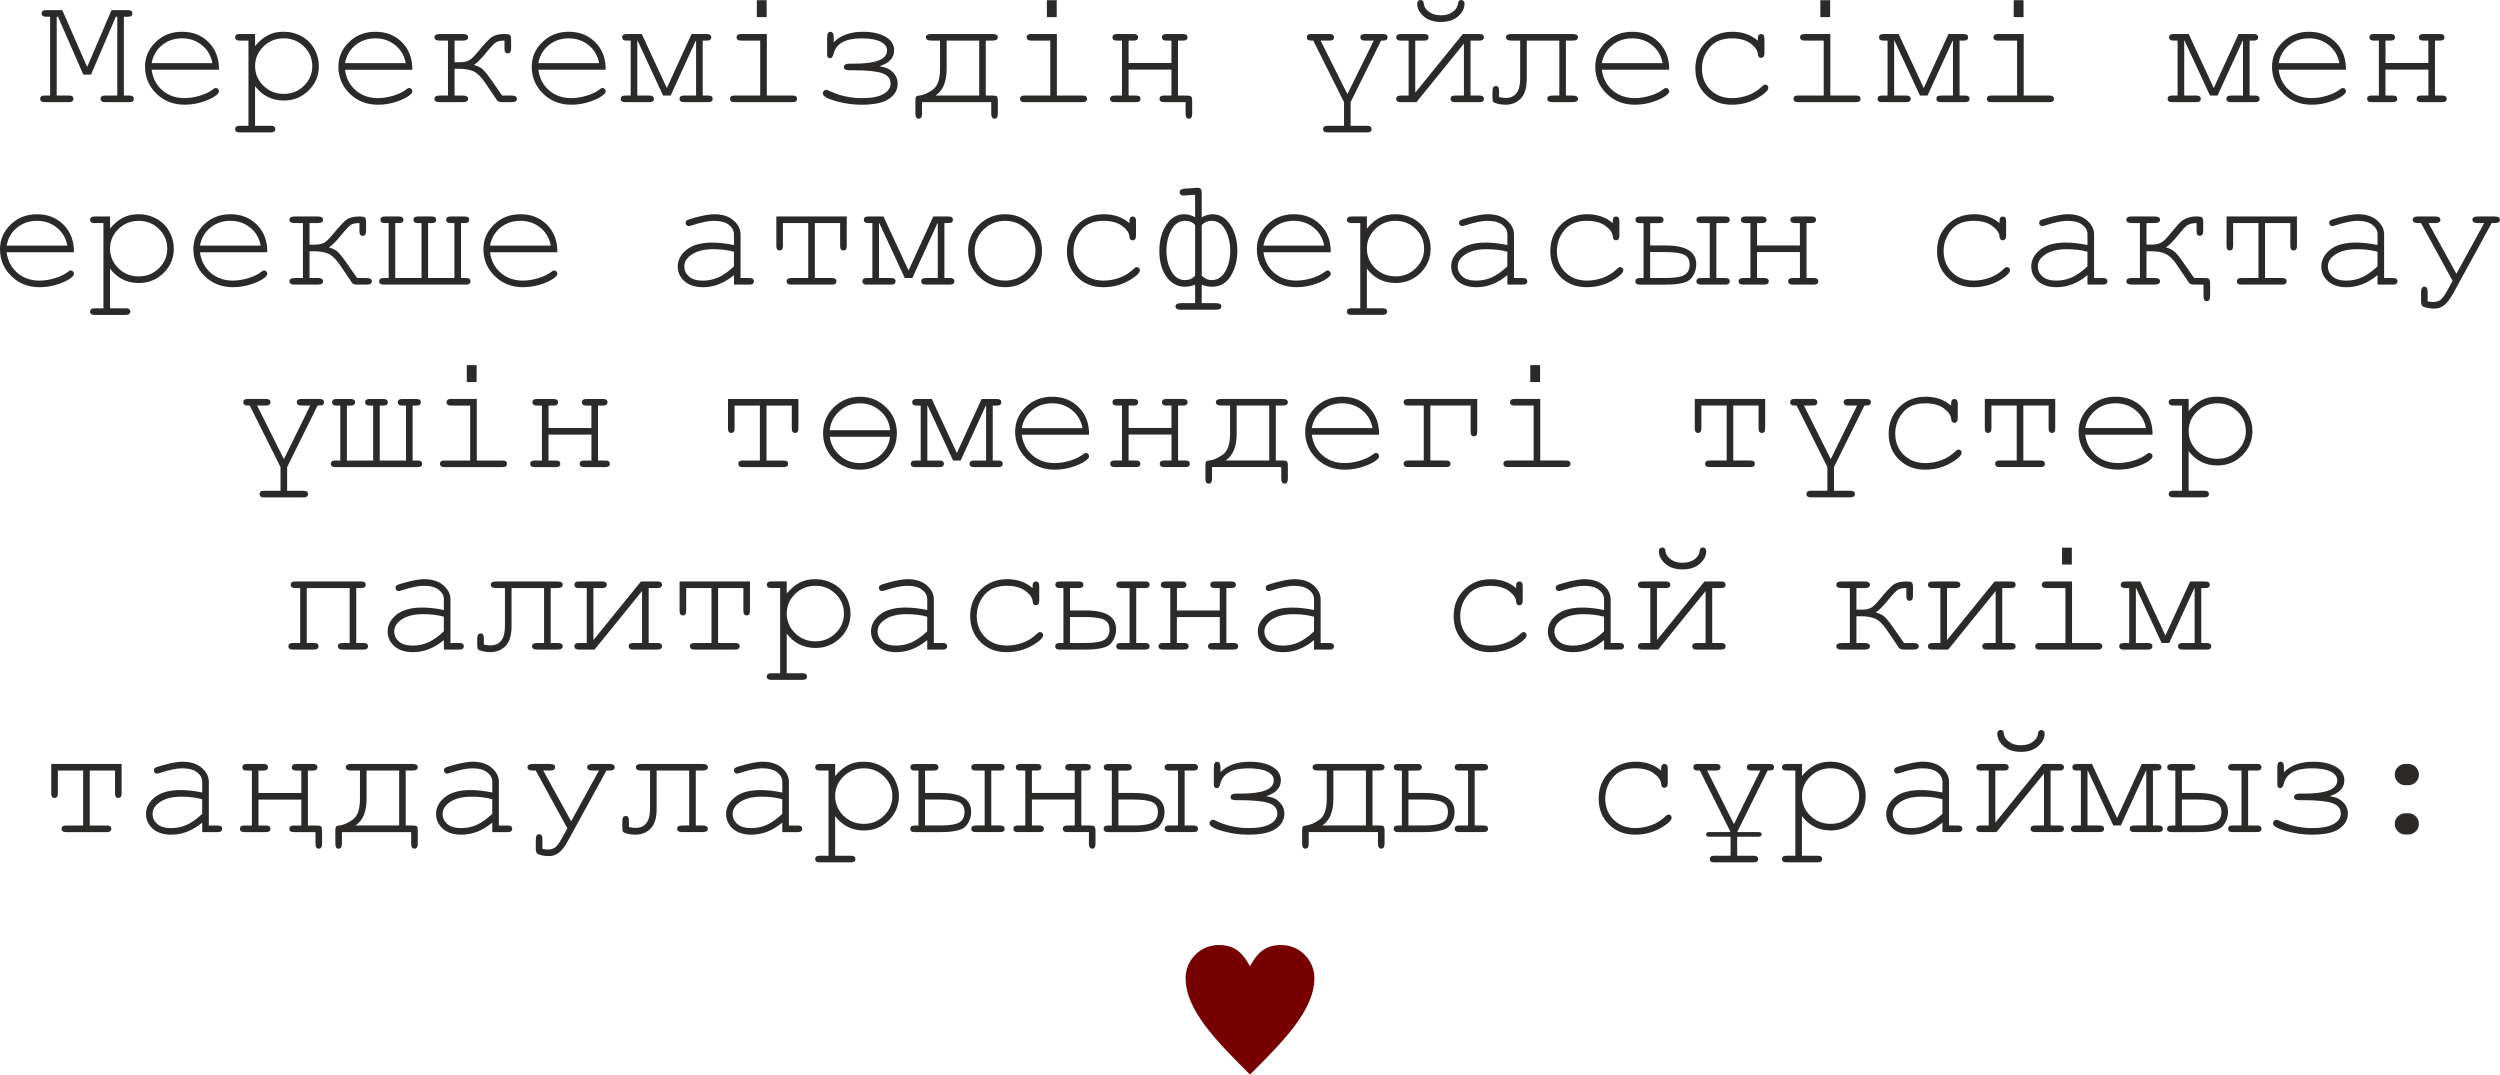
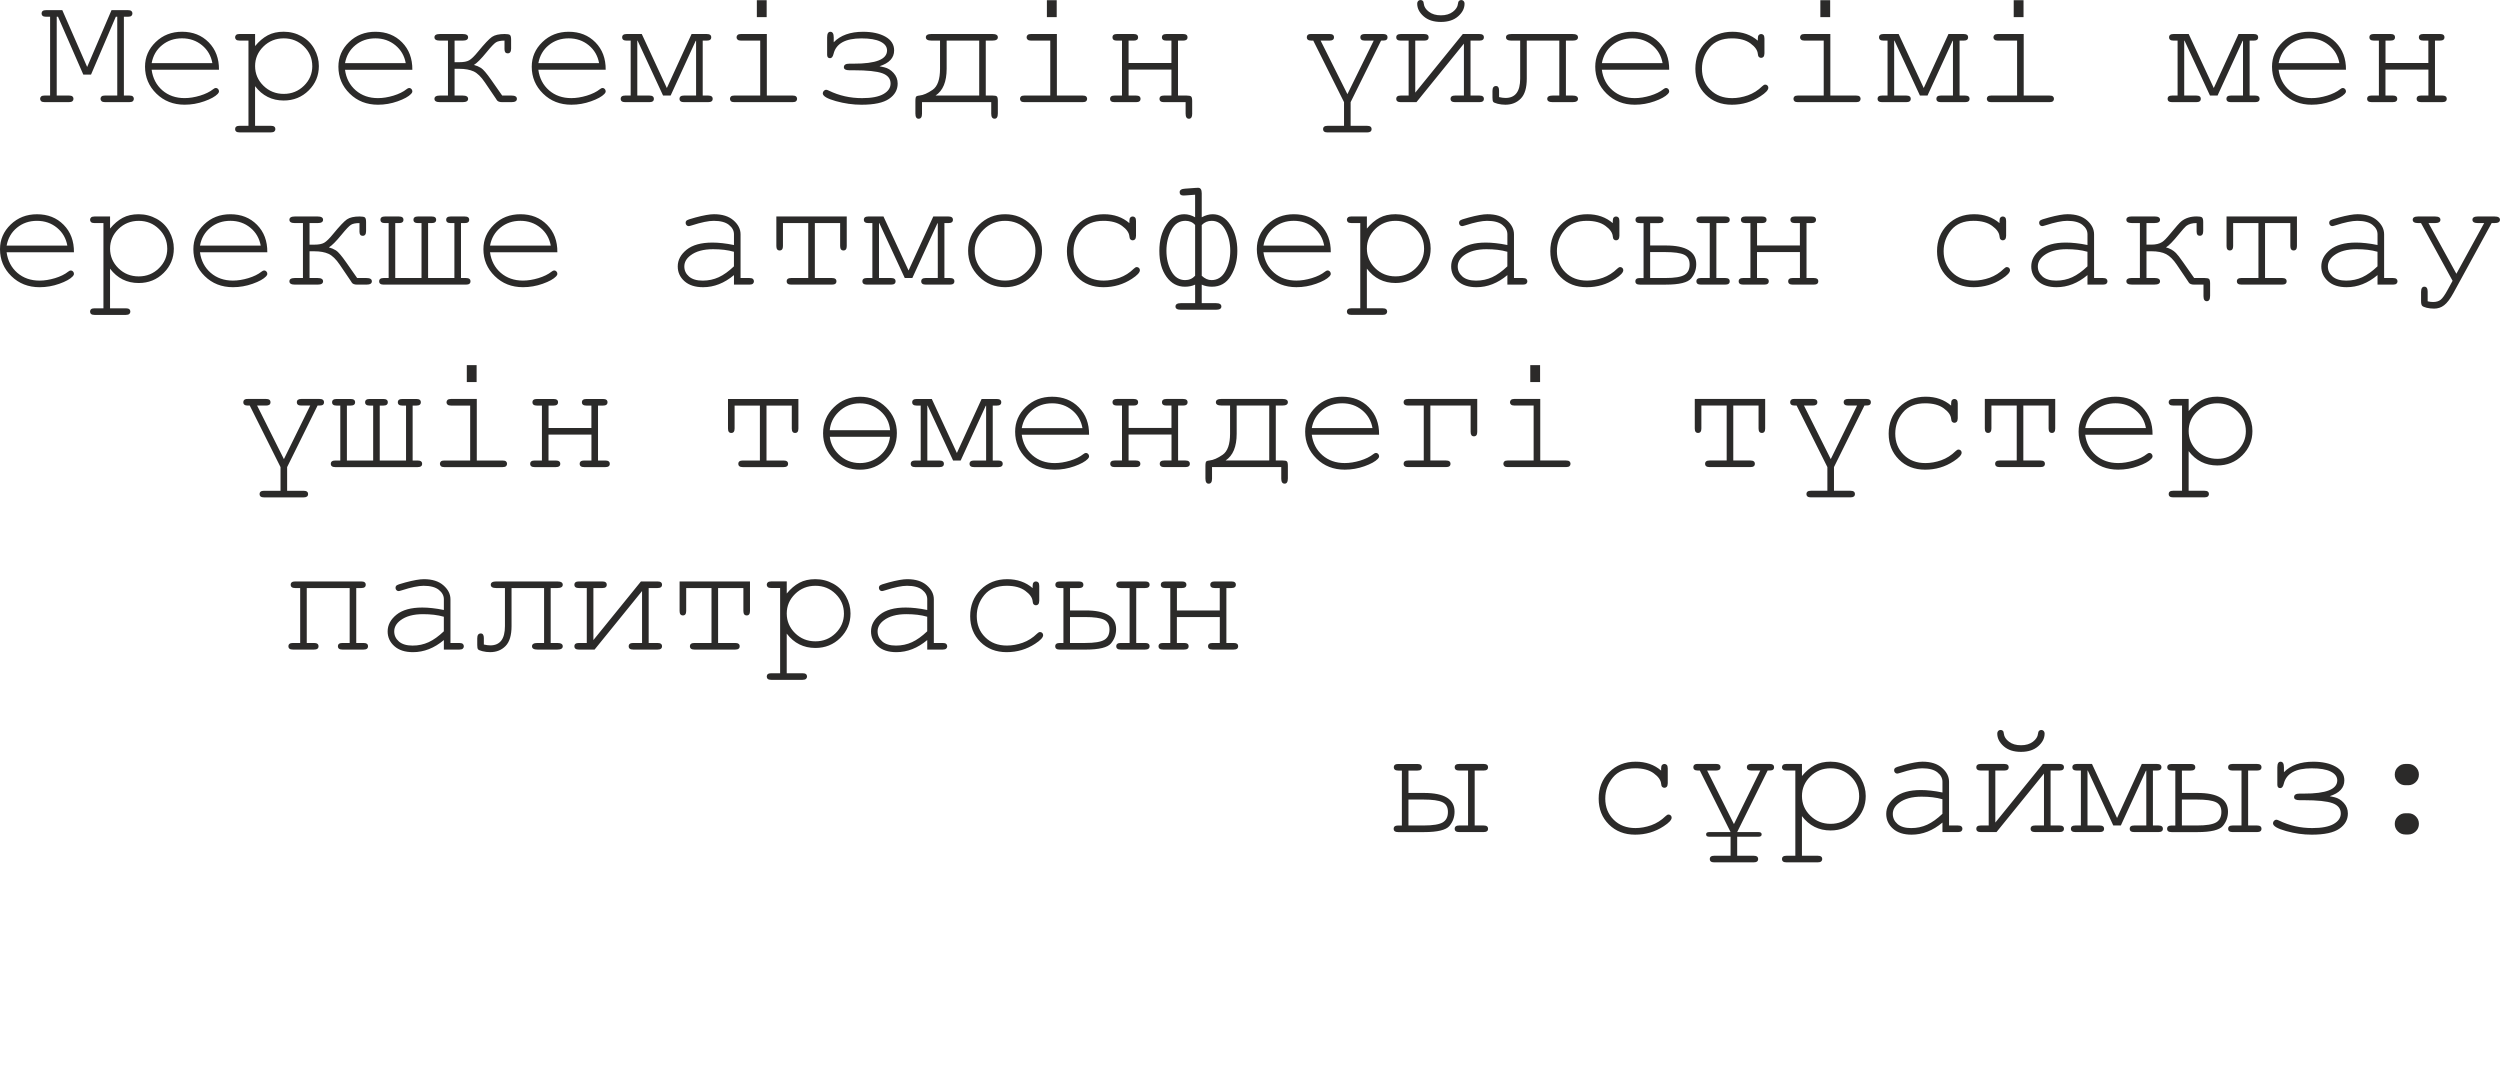
<svg xmlns="http://www.w3.org/2000/svg" xml:space="preserve" width="131.395mm" height="56.477mm" version="1.1" style="shape-rendering:geometricPrecision; text-rendering:geometricPrecision; image-rendering:optimizeQuality; fill-rule:evenodd; clip-rule:evenodd" viewBox="0 0 1188.68 510.92">
  <defs>
    <style type="text/css"> .str0 {stroke:#770000;stroke-width:1.81;stroke-miterlimit:22.926} .fil0 {fill:#2B2A29;fill-rule:nonzero} .fil1 {fill:#770000;fill-rule:nonzero} </style>
  </defs>
  <g id="TEXT">
    <g id="_1950226109040">
      <path class="fil0" d="M43.3 35.46l-3.69 0 -12.03 -27.5 -0.61 0 0 37.46 5.82 0c0.77,0 1.32,0.14 1.65,0.43 0.33,0.28 0.5,0.66 0.5,1.14 0,0.45 -0.17,0.82 -0.5,1.12 -0.33,0.29 -0.88,0.45 -1.65,0.45l-11.57 0c-0.77,0 -1.32,-0.15 -1.65,-0.45 -0.33,-0.31 -0.5,-0.68 -0.5,-1.12 0,-0.47 0.17,-0.85 0.5,-1.14 0.33,-0.29 0.88,-0.43 1.65,-0.43l2.6 0 0 -37.46 -1.91 0c-0.77,0 -1.32,-0.14 -1.65,-0.43 -0.33,-0.28 -0.5,-0.66 -0.5,-1.14 0,-0.47 0.17,-0.86 0.5,-1.14 0.33,-0.29 0.88,-0.43 1.65,-0.43l7.71 0 11.82 27.02 11.58 -27.02 7.8 0c0.78,0 1.33,0.14 1.66,0.43 0.32,0.28 0.48,0.66 0.48,1.14 0,0.47 -0.17,0.85 -0.48,1.14 -0.33,0.29 -0.88,0.43 -1.66,0.43l-1.92 0 0 37.46 2.6 0c0.78,0 1.33,0.14 1.66,0.43 0.32,0.28 0.48,0.66 0.48,1.14 0,0.45 -0.17,0.82 -0.48,1.12 -0.33,0.29 -0.88,0.45 -1.66,0.45l-11.57 0c-0.75,0 -1.3,-0.15 -1.63,-0.45 -0.34,-0.31 -0.51,-0.68 -0.51,-1.12 0,-0.47 0.17,-0.85 0.48,-1.14 0.33,-0.29 0.88,-0.43 1.66,-0.43l5.82 0 0 -37.46 -0.69 0 -11.78 27.5zm60.82 -2.3l-32.02 0c0.55,4.05 2.25,7.3 5.09,9.78 2.85,2.46 6.37,3.7 10.58,3.7 2.34,0 4.79,-0.4 7.35,-1.17 2.55,-0.78 4.65,-1.8 6.27,-3.09 0.47,-0.37 0.88,-0.56 1.23,-0.56 0.4,0 0.75,0.15 1.05,0.47 0.29,0.31 0.45,0.68 0.45,1.11 0,0.42 -0.2,0.83 -0.6,1.24 -1.19,1.25 -3.31,2.43 -6.36,3.51 -3.04,1.09 -6.17,1.63 -9.37,1.63 -5.37,0 -9.86,-1.76 -13.44,-5.28 -3.59,-3.52 -5.39,-7.79 -5.39,-12.79 0,-4.56 1.69,-8.46 5.07,-11.73 3.37,-3.25 7.54,-4.89 12.54,-4.89 5.12,0 9.35,1.67 12.66,5.03 3.31,3.36 4.94,7.71 4.89,13.05zm-3.14 -3.14c-0.63,-3.5 -2.27,-6.33 -4.93,-8.52 -2.67,-2.18 -5.83,-3.28 -9.51,-3.28 -3.68,0 -6.84,1.08 -9.48,3.24 -2.66,2.16 -4.3,5 -4.95,8.55l28.88 0zm20.31 -13.86l0 5.74c1.86,-2.26 3.87,-3.96 6.01,-5.11 2.13,-1.14 4.66,-1.71 7.57,-1.71 3.08,0 5.94,0.73 8.54,2.17 2.62,1.44 4.63,3.46 6.06,6.04 1.43,2.58 2.14,5.28 2.14,8.12 0,4.52 -1.61,8.37 -4.83,11.58 -3.23,3.2 -7.19,4.8 -11.88,4.8 -5.6,0 -10.14,-2.27 -13.62,-6.82l0 18.84 7.51 0c0.77,0 1.31,0.14 1.65,0.43 0.33,0.28 0.5,0.66 0.5,1.14 0,0.45 -0.17,0.82 -0.5,1.12 -0.33,0.29 -0.88,0.45 -1.65,0.45l-14.86 0c-0.77,0 -1.31,-0.14 -1.65,-0.43 -0.33,-0.28 -0.5,-0.66 -0.5,-1.14 0,-0.47 0.17,-0.86 0.5,-1.14 0.33,-0.29 0.88,-0.43 1.65,-0.43l4.21 0 0 -40.52 -4.21 0c-0.77,0 -1.31,-0.14 -1.65,-0.43 -0.33,-0.29 -0.5,-0.68 -0.5,-1.14 0,-0.45 0.17,-0.82 0.5,-1.12 0.33,-0.29 0.88,-0.45 1.65,-0.45l7.35 0zm27.19 15.26c0,-3.61 -1.31,-6.73 -3.94,-9.31 -2.62,-2.59 -5.83,-3.88 -9.61,-3.88 -3.82,0 -7.03,1.3 -9.68,3.89 -2.64,2.6 -3.96,5.71 -3.96,9.29 0,3.62 1.32,6.74 3.96,9.34 2.64,2.59 5.86,3.89 9.68,3.89 3.75,0 6.96,-1.29 9.6,-3.88 2.64,-2.58 3.96,-5.71 3.96,-9.36zm47.58 1.75l-32.02 0c0.55,4.05 2.25,7.3 5.09,9.78 2.85,2.46 6.37,3.7 10.58,3.7 2.34,0 4.79,-0.4 7.35,-1.17 2.55,-0.78 4.65,-1.8 6.27,-3.09 0.47,-0.37 0.88,-0.56 1.23,-0.56 0.4,0 0.75,0.15 1.05,0.47 0.29,0.31 0.45,0.68 0.45,1.11 0,0.42 -0.2,0.83 -0.6,1.24 -1.19,1.25 -3.31,2.43 -6.36,3.51 -3.04,1.09 -6.17,1.63 -9.37,1.63 -5.37,0 -9.86,-1.76 -13.44,-5.28 -3.59,-3.52 -5.39,-7.79 -5.39,-12.79 0,-4.56 1.69,-8.46 5.07,-11.73 3.37,-3.25 7.54,-4.89 12.54,-4.89 5.12,0 9.35,1.67 12.66,5.03 3.31,3.36 4.94,7.71 4.89,13.05zm-3.14 -3.14c-0.63,-3.5 -2.27,-6.33 -4.93,-8.52 -2.67,-2.18 -5.83,-3.28 -9.51,-3.28 -3.68,0 -6.84,1.08 -9.48,3.24 -2.66,2.16 -4.3,5 -4.95,8.55l28.88 0zm46.96 -10.72c-1.85,0 -3.22,0.28 -4.07,0.83 -0.87,0.55 -2.35,2.11 -4.44,4.67 -2.64,3.23 -4.66,5.25 -6.03,6.06 1.2,0.31 2.32,0.78 3.37,1.43 1.03,0.65 2.66,2.54 4.84,5.66l5.22 7.46 4.4 0.01c1.74,0 2.6,0.52 2.6,1.57 0,1.05 -0.87,1.57 -2.6,1.57l-4.4 0c-1.26,0 -2.12,-0.32 -2.54,-0.97 -0.08,-0.15 -0.19,-0.36 -0.37,-0.6l-5.32 -7.85c-1.8,-2.67 -3.59,-4.4 -5.37,-5.22 -1.79,-0.8 -4.02,-1.21 -6.73,-1.21l-2.3 0 0 12.71 3.83 0c1.74,0 2.6,0.52 2.6,1.57 0,1.05 -0.87,1.57 -2.6,1.57l-10.8 0c-1.74,0 -2.6,-0.52 -2.6,-1.57 0,-1.05 0.87,-1.57 2.6,-1.57l3.83 0 0 -26.12 -3.83 0c-1.74,0 -2.6,-0.52 -2.6,-1.57 0,-1.05 0.87,-1.57 2.6,-1.57l10.8 0c1.74,0 2.6,0.52 2.6,1.57 0,1.05 -0.87,1.57 -2.6,1.57l-3.83 0 0 10.26 2.31 0c2.02,0 3.55,-0.29 4.62,-0.89 1.07,-0.6 2.49,-1.98 4.25,-4.15 3.06,-3.73 5.26,-6.06 6.6,-6.98 1.34,-0.92 3.36,-1.38 6.04,-1.38 1.28,0 2.11,0.15 2.49,0.45 0.38,0.31 0.57,1.03 0.57,2.21l0 4.29c0,1.49 -0.54,2.25 -1.61,2.25 -1.02,0 -1.53,-0.66 -1.53,-1.99l0 -4.06zm48.11 13.86l-32.02 0c0.55,4.05 2.25,7.3 5.09,9.78 2.85,2.46 6.37,3.7 10.58,3.7 2.34,0 4.79,-0.4 7.35,-1.17 2.55,-0.78 4.65,-1.8 6.27,-3.09 0.47,-0.37 0.88,-0.56 1.23,-0.56 0.4,0 0.75,0.15 1.05,0.47 0.29,0.31 0.45,0.68 0.45,1.11 0,0.42 -0.2,0.83 -0.6,1.24 -1.19,1.25 -3.31,2.43 -6.36,3.51 -3.04,1.09 -6.17,1.63 -9.37,1.63 -5.37,0 -9.86,-1.76 -13.44,-5.28 -3.59,-3.52 -5.39,-7.79 -5.39,-12.79 0,-4.56 1.69,-8.46 5.07,-11.73 3.37,-3.25 7.54,-4.89 12.54,-4.89 5.12,0 9.35,1.67 12.66,5.03 3.31,3.36 4.94,7.71 4.89,13.05zm-3.14 -3.14c-0.63,-3.5 -2.27,-6.33 -4.93,-8.52 -2.67,-2.18 -5.83,-3.28 -9.51,-3.28 -3.68,0 -6.84,1.08 -9.48,3.24 -2.66,2.16 -4.3,5 -4.95,8.55l28.88 0zm34.02 15.4l-3.6 0 -12.1 -26.09 -0.15 -0.03 0 26.12 5.74 0c1.43,0 2.14,0.52 2.14,1.57 0,1.05 -0.71,1.57 -2.14,1.57l-11.49 0c-1.43,0 -2.14,-0.52 -2.14,-1.57 0,-1.05 0.71,-1.57 2.14,-1.57l2.6 0 0 -26.12 -1.91 0c-1.43,0 -2.14,-0.52 -2.14,-1.57 0,-1.05 0.71,-1.57 2.14,-1.57l7.19 0 11.92 25.68 11.76 -25.68 7.2 0c1.43,0 2.14,0.52 2.14,1.57 0,1.05 -0.71,1.57 -2.14,1.57l-1.91 0 0 26.12 2.6 0c1.43,0 2.14,0.52 2.14,1.57 0,1.05 -0.71,1.57 -2.14,1.57l-11.49 0c-1.43,0 -2.14,-0.52 -2.14,-1.57 0,-1.05 0.72,-1.57 2.14,-1.57l5.74 0 0 -26.12 -0.23 0.22 -11.87 25.9zm45.66 -45.34l0 8.04 -4.67 0 0 -8.04 4.67 0zm0.08 16.08l0 29.26 12.25 0c0.78,0 1.33,0.14 1.66,0.43 0.32,0.28 0.48,0.66 0.48,1.14 0,0.45 -0.17,0.82 -0.48,1.12 -0.33,0.29 -0.88,0.45 -1.66,0.45l-27.73 0c-0.74,0 -1.26,-0.15 -1.58,-0.45 -0.32,-0.31 -0.48,-0.68 -0.48,-1.12 0,-0.47 0.17,-0.85 0.48,-1.14 0.32,-0.29 0.84,-0.43 1.58,-0.43l12.33 0 0 -26.12 -9.11 0c-0.75,0 -1.3,-0.15 -1.63,-0.45 -0.34,-0.29 -0.51,-0.66 -0.51,-1.11 0,-0.46 0.17,-0.84 0.49,-1.14 0.33,-0.29 0.88,-0.45 1.66,-0.45l12.26 0zm53.56 15.32l2.29 0.51c1.67,0.38 3.14,1.28 4.43,2.71 1.29,1.43 1.93,3.1 1.93,5.02 0,2.96 -1.35,5.37 -4.07,7.25 -2.71,1.88 -7.1,2.82 -13.17,2.82 -3.98,0 -8.03,-0.57 -12.15,-1.72 -4.12,-1.15 -6.19,-2.37 -6.22,-3.68 0,-0.47 0.18,-0.88 0.52,-1.21 0.36,-0.34 0.7,-0.51 1.05,-0.51 0.33,0 0.77,0.14 1.31,0.41 4.89,2.39 10.15,3.57 15.8,3.57 4.51,0 7.89,-0.65 10.16,-1.94 2.26,-1.29 3.4,-2.96 3.4,-5 0,-2.31 -1.32,-3.93 -3.93,-4.89 -2.63,-0.94 -7.15,-1.42 -13.57,-1.42l-2.08 0c-1.75,0 -2.63,-0.48 -2.63,-1.44 0,-1.14 0.88,-1.7 2.63,-1.7l2.07 0c10.56,0.03 15.83,-2.07 15.83,-6.28 0,-1.77 -1.05,-3.17 -3.13,-4.2 -2.08,-1.03 -5.08,-1.54 -9.01,-1.54 -7.66,0 -12.09,2.45 -13.29,7.35 -0.33,1.38 -0.88,2.07 -1.66,2.07 -0.93,0 -1.4,-0.55 -1.4,-1.63l0 -8.25c0,-1.79 0.51,-2.68 1.53,-2.68 1.07,0 1.61,0.88 1.61,2.66l0 2.32c3.23,-3.32 7.88,-4.98 13.95,-4.98 4.34,0 7.89,0.78 10.65,2.34 2.74,1.56 4.12,3.74 4.12,6.52 0,3.55 -2.32,6.05 -6.96,7.53zm53.16 17.08l-32.94 0 0 5.54c0,1.56 -0.54,2.35 -1.61,2.35 -1.02,0 -1.53,-0.83 -1.53,-2.49l0 -5.9c0,-1.29 0.15,-2.04 0.47,-2.25 0.31,-0.22 0.8,-0.34 1.48,-0.4 1.81,-0.18 3.89,-1.09 6.24,-2.72 2.35,-1.63 3.52,-4.98 3.52,-10.02l0 -13.38 -4.06 0c-1.79,0 -2.68,-0.52 -2.68,-1.57 0,-1.05 0.89,-1.57 2.68,-1.57l28.95 0c1.74,0 2.6,0.52 2.6,1.57 0,1.05 -0.87,1.57 -2.6,1.57l-3.14 0 0 26.12 3.11 0c1.12,0 1.85,0.14 2.16,0.43 0.32,0.28 0.47,1 0.47,2.14l0 5.95c0,1.67 -0.51,2.5 -1.53,2.5 -1.07,0 -1.61,-0.79 -1.61,-2.35l0 -5.54zm-21.22 -29.26l0 13.38c0,6.17 -1.76,10.42 -5.28,12.74l20.76 0 0 -26.12 -15.47 0zm52.33 -19.22l0 8.04 -4.67 0 0 -8.04 4.67 0zm0.08 16.08l0 29.26 12.25 0c0.78,0 1.33,0.14 1.66,0.43 0.32,0.28 0.48,0.66 0.48,1.14 0,0.45 -0.17,0.82 -0.48,1.12 -0.33,0.29 -0.88,0.45 -1.66,0.45l-27.73 0c-0.74,0 -1.26,-0.15 -1.58,-0.45 -0.32,-0.31 -0.48,-0.68 -0.48,-1.12 0,-0.47 0.17,-0.85 0.48,-1.14 0.32,-0.29 0.84,-0.43 1.58,-0.43l12.33 0 0 -26.12 -9.11 0c-0.75,0 -1.3,-0.15 -1.63,-0.45 -0.34,-0.29 -0.51,-0.66 -0.51,-1.11 0,-0.46 0.17,-0.84 0.49,-1.14 0.33,-0.29 0.88,-0.45 1.66,-0.45l12.26 0zm64.35 37.75c0,1.7 -0.51,2.54 -1.53,2.54 -1.07,0 -1.61,-0.8 -1.61,-2.43l0 -5.46 -10.3 0c-1.4,0 -2.11,-0.52 -2.11,-1.57 0,-1.05 0.7,-1.57 2.11,-1.57l3.56 0 0 -12.33 -20.37 0 0 12.33 3.56 0c1.4,0 2.11,0.52 2.11,1.57 0,1.05 -0.7,1.57 -2.11,1.57l-10.26 0c-1.4,0 -2.11,-0.52 -2.11,-1.57 0,-1.05 0.7,-1.57 2.11,-1.57l3.56 0 0 -26.12 -2.43 0c-1.39,0 -2.09,-0.52 -2.09,-1.56 0,-1.06 0.7,-1.58 2.09,-1.58l7.99 0c1.39,0 2.09,0.52 2.09,1.58 0,1.03 -0.7,1.56 -2.09,1.56l-2.43 0 0 10.65 20.37 0 0 -10.65 -2.39 0c-1.42,0 -2.13,-0.52 -2.13,-1.56 0,-1.06 0.72,-1.58 2.13,-1.58l7.95 0c1.39,0 2.09,0.52 2.09,1.58 0,1.03 -0.7,1.56 -2.09,1.56l-2.43 0 0 26.12 4.1 0c1.11,0 1.84,0.15 2.16,0.47 0.32,0.31 0.48,1.02 0.48,2.14l0 5.87zm92.86 -36.17c0,0.71 -0.32,1.19 -0.97,1.4 -0.28,0.1 -0.97,0.15 -2.09,0.15l-14.48 29.26 0 11.26 7.84 0c1.42,0 2.12,0.52 2.12,1.57 0,1.05 -0.71,1.57 -2.13,1.57l-18.83 0c-1.39,0 -2.09,-0.52 -2.09,-1.57 0,-1.05 0.7,-1.57 2.09,-1.57l7.86 0 0 -11.26 -14.63 -29.26 -0.94 0c-1.42,0 -2.12,-0.52 -2.12,-1.56 0,-0.72 0.31,-1.19 0.91,-1.43 0.23,-0.1 0.63,-0.15 1.21,-0.15l8.68 0c1.42,0 2.12,0.52 2.12,1.58 0,1.03 -0.7,1.56 -2.11,1.56l-4.25 0 12.74 25.47 12.51 -25.47 -4.25 0c-1.4,0 -2.11,-0.52 -2.11,-1.58 0,-1.03 0.7,-1.56 2.12,-1.56l8.64 0c1.44,0 2.16,0.52 2.16,1.58zm13.75 30.82l-7.46 0c-1.43,0 -2.14,-0.52 -2.14,-1.57 0,-1.05 0.71,-1.57 2.14,-1.57l3.75 0 0 -26.12 -3.75 0c-1.43,0 -2.14,-0.52 -2.14,-1.57 0,-1.05 0.71,-1.57 2.14,-1.57l11.11 0c1.43,0 2.14,0.52 2.14,1.57 0,1.05 -0.71,1.57 -2.14,1.57l-4.21 0 0 24.73 22.61 -27.87 7.88 0c1.43,0 2.14,0.52 2.14,1.57 0,1.05 -0.72,1.57 -2.14,1.57l-4.21 0 0 26.12 4.21 0c1.43,0 2.14,0.52 2.14,1.57 0,1.05 -0.72,1.57 -2.14,1.57l-11.57 0c-1.43,0 -2.14,-0.52 -2.14,-1.57 0,-1.05 0.72,-1.57 2.14,-1.57l4.21 0 0 -24.69 -22.57 27.83zm1.93 -48.56c0.45,0 0.8,0.13 1.09,0.4 0.27,0.26 0.43,0.73 0.48,1.39 0.15,1.42 0.96,2.69 2.44,3.8 1.46,1.12 3.34,1.68 5.71,1.68 2.32,0 4.21,-0.56 5.68,-1.68 1.46,-1.11 2.26,-2.39 2.41,-3.8 0.08,-0.66 0.22,-1.11 0.45,-1.34 0.32,-0.29 0.69,-0.45 1.11,-0.45 0.43,0 0.82,0.15 1.12,0.46 0.31,0.32 0.46,0.73 0.46,1.25 0,2.23 -1.02,4.24 -3.05,6.03 -2.03,1.79 -4.76,2.68 -8.21,2.68 -3.45,0 -6.18,-0.89 -8.21,-2.68 -2.03,-1.79 -3.05,-3.79 -3.05,-6.03 0,-0.52 0.15,-0.93 0.45,-1.25 0.31,-0.31 0.68,-0.46 1.12,-0.46zm69.14 19.3l0 26.12 3.14 0c1.74,0 2.6,0.52 2.6,1.57 0,1.05 -0.87,1.57 -2.6,1.57l-9.42 0c-1.74,0 -2.6,-0.52 -2.6,-1.57 0,-1.05 0.87,-1.57 2.6,-1.57l3.14 0 0 -26.12 -15.47 0 0 18.09c0,4.37 -0.94,7.53 -2.85,9.47 -1.9,1.95 -4.35,2.92 -7.34,2.92 -1.25,0 -2.46,-0.15 -3.66,-0.45 -1.2,-0.31 -1.9,-0.61 -2.13,-0.96 -0.22,-0.33 -0.33,-1.01 -0.33,-2.03l0 -3.1c0,-1.57 0.56,-2.35 1.68,-2.35 0.97,0 1.46,0.73 1.46,2.18l0 3.08c1.15,0.27 2.17,0.41 3.06,0.41 4.65,0 6.97,-3.05 6.97,-9.15l0 -18.11 -4.14 0c-1.74,0 -2.6,-0.52 -2.6,-1.57 0,-1.05 0.87,-1.57 2.6,-1.57l29.03 0c1.74,0 2.6,0.52 2.6,1.57 0,1.05 -0.87,1.57 -2.6,1.57l-3.14 0zm49.11 13.86l-32.02 0c0.55,4.05 2.25,7.3 5.09,9.78 2.85,2.46 6.37,3.7 10.58,3.7 2.34,0 4.79,-0.4 7.35,-1.17 2.55,-0.78 4.65,-1.8 6.27,-3.09 0.47,-0.37 0.88,-0.56 1.23,-0.56 0.4,0 0.75,0.15 1.05,0.47 0.29,0.31 0.45,0.68 0.45,1.11 0,0.42 -0.2,0.83 -0.6,1.24 -1.19,1.25 -3.31,2.43 -6.36,3.51 -3.04,1.09 -6.17,1.63 -9.37,1.63 -5.37,0 -9.86,-1.76 -13.44,-5.28 -3.59,-3.52 -5.39,-7.79 -5.39,-12.79 0,-4.56 1.69,-8.46 5.07,-11.73 3.37,-3.25 7.54,-4.89 12.54,-4.89 5.12,0 9.35,1.67 12.66,5.03 3.31,3.36 4.94,7.71 4.89,13.05zm-3.14 -3.14c-0.63,-3.5 -2.27,-6.33 -4.93,-8.52 -2.67,-2.18 -5.83,-3.28 -9.51,-3.28 -3.68,0 -6.84,1.08 -9.48,3.24 -2.66,2.16 -4.3,5 -4.95,8.55l28.88 0zm45.28 -10.68l0 -1.05c0,-0.77 0.15,-1.31 0.45,-1.65 0.29,-0.32 0.66,-0.48 1.11,-0.48 0.46,0 0.84,0.17 1.14,0.48 0.29,0.32 0.45,0.87 0.45,1.63l0 7.09c-0.03,0.78 -0.18,1.33 -0.46,1.65 -0.28,0.32 -0.66,0.49 -1.12,0.49 -0.42,0 -0.78,-0.14 -1.06,-0.43 -0.28,-0.28 -0.45,-0.75 -0.5,-1.43 -0.15,-1.76 -1.32,-3.43 -3.51,-5.02 -2.18,-1.6 -5.12,-2.39 -8.82,-2.39 -4.67,0 -8.22,1.46 -10.63,4.37 -2.41,2.91 -3.61,6.25 -3.61,10.03 0,4.06 1.33,7.42 4,10.06 2.66,2.66 6.11,3.97 10.37,3.96 2.44,0 4.94,-0.45 7.48,-1.34 2.53,-0.91 4.81,-2.35 6.84,-4.34 0.51,-0.5 0.97,-0.75 1.38,-0.75 0.42,0 0.78,0.14 1.06,0.43 0.29,0.28 0.43,0.64 0.43,1.06 0,1.07 -1.26,2.44 -3.78,4.07 -4.06,2.67 -8.58,4.01 -13.57,4.01 -5.06,0 -9.22,-1.61 -12.47,-4.84 -3.25,-3.22 -4.88,-7.32 -4.88,-12.27 0,-5.06 1.66,-9.26 4.99,-12.59 3.33,-3.33 7.53,-5 12.6,-5 4.81,0 8.86,1.42 12.13,4.25zm34.4 -19.26l0 8.04 -4.67 0 0 -8.04 4.67 0zm0.08 16.08l0 29.26 12.25 0c0.78,0 1.33,0.14 1.66,0.43 0.32,0.28 0.48,0.66 0.48,1.14 0,0.45 -0.17,0.82 -0.48,1.12 -0.33,0.29 -0.88,0.45 -1.66,0.45l-27.73 0c-0.74,0 -1.26,-0.15 -1.58,-0.45 -0.32,-0.31 -0.48,-0.68 -0.48,-1.12 0,-0.47 0.17,-0.85 0.48,-1.14 0.32,-0.29 0.84,-0.43 1.58,-0.43l12.33 0 0 -26.12 -9.11 0c-0.75,0 -1.3,-0.15 -1.63,-0.45 -0.34,-0.29 -0.51,-0.66 -0.51,-1.11 0,-0.46 0.17,-0.84 0.49,-1.14 0.33,-0.29 0.88,-0.45 1.66,-0.45l12.26 0zm46.2 29.26l-3.6 0 -12.1 -26.09 -0.15 -0.03 0 26.12 5.74 0c1.43,0 2.14,0.52 2.14,1.57 0,1.05 -0.71,1.57 -2.14,1.57l-11.49 0c-1.43,0 -2.14,-0.52 -2.14,-1.57 0,-1.05 0.71,-1.57 2.14,-1.57l2.6 0 0 -26.12 -1.91 0c-1.43,0 -2.14,-0.52 -2.14,-1.57 0,-1.05 0.71,-1.57 2.14,-1.57l7.19 0 11.92 25.68 11.76 -25.68 7.2 0c1.43,0 2.14,0.52 2.14,1.57 0,1.05 -0.71,1.57 -2.14,1.57l-1.91 0 0 26.12 2.6 0c1.43,0 2.14,0.52 2.14,1.57 0,1.05 -0.71,1.57 -2.14,1.57l-11.49 0c-1.43,0 -2.14,-0.52 -2.14,-1.57 0,-1.05 0.72,-1.57 2.14,-1.57l5.74 0 0 -26.12 -0.23 0.22 -11.87 25.9zm45.66 -45.34l0 8.04 -4.67 0 0 -8.04 4.67 0zm0.08 16.08l0 29.26 12.25 0c0.78,0 1.33,0.14 1.66,0.43 0.32,0.28 0.48,0.66 0.48,1.14 0,0.45 -0.17,0.82 -0.48,1.12 -0.33,0.29 -0.88,0.45 -1.66,0.45l-27.73 0c-0.74,0 -1.26,-0.15 -1.58,-0.45 -0.32,-0.31 -0.48,-0.68 -0.48,-1.12 0,-0.47 0.17,-0.85 0.48,-1.14 0.32,-0.29 0.84,-0.43 1.58,-0.43l12.33 0 0 -26.12 -9.11 0c-0.75,0 -1.3,-0.15 -1.63,-0.45 -0.34,-0.29 -0.51,-0.66 -0.51,-1.11 0,-0.46 0.17,-0.84 0.49,-1.14 0.33,-0.29 0.88,-0.45 1.66,-0.45l12.26 0zm92.17 29.26l-3.6 0 -12.1 -26.09 -0.15 -0.03 0 26.12 5.74 0c1.43,0 2.14,0.52 2.14,1.57 0,1.05 -0.71,1.57 -2.14,1.57l-11.49 0c-1.43,0 -2.14,-0.52 -2.14,-1.57 0,-1.05 0.71,-1.57 2.14,-1.57l2.6 0 0 -26.12 -1.91 0c-1.43,0 -2.14,-0.52 -2.14,-1.57 0,-1.05 0.71,-1.57 2.14,-1.57l7.19 0 11.92 25.68 11.76 -25.68 7.2 0c1.43,0 2.14,0.52 2.14,1.57 0,1.05 -0.71,1.57 -2.14,1.57l-1.91 0 0 26.12 2.6 0c1.43,0 2.14,0.52 2.14,1.57 0,1.05 -0.71,1.57 -2.14,1.57l-11.49 0c-1.43,0 -2.14,-0.52 -2.14,-1.57 0,-1.05 0.72,-1.57 2.14,-1.57l5.74 0 0 -26.12 -0.23 0.22 -11.87 25.9zm61.06 -12.26l-32.02 0c0.55,4.05 2.25,7.3 5.09,9.78 2.85,2.46 6.37,3.7 10.58,3.7 2.34,0 4.79,-0.4 7.35,-1.17 2.55,-0.78 4.65,-1.8 6.27,-3.09 0.47,-0.37 0.88,-0.56 1.23,-0.56 0.4,0 0.75,0.15 1.05,0.47 0.29,0.31 0.45,0.68 0.45,1.11 0,0.42 -0.2,0.83 -0.6,1.24 -1.19,1.25 -3.31,2.43 -6.36,3.51 -3.04,1.09 -6.17,1.63 -9.37,1.63 -5.37,0 -9.86,-1.76 -13.44,-5.28 -3.59,-3.52 -5.39,-7.79 -5.39,-12.79 0,-4.56 1.69,-8.46 5.07,-11.73 3.37,-3.25 7.54,-4.89 12.54,-4.89 5.12,0 9.35,1.67 12.66,5.03 3.31,3.36 4.94,7.71 4.89,13.05zm-3.14 -3.14c-0.63,-3.5 -2.27,-6.33 -4.93,-8.52 -2.67,-2.18 -5.83,-3.28 -9.51,-3.28 -3.68,0 -6.84,1.08 -9.48,3.24 -2.66,2.16 -4.3,5 -4.95,8.55l28.88 0zm42.29 3.06l-20.37 0 0 12.33 3.45 0c1.43,0 2.14,0.52 2.14,1.57 0,1.05 -0.71,1.57 -2.14,1.57l-10.03 0c-1.43,0 -2.14,-0.52 -2.14,-1.57 0,-1.05 0.72,-1.57 2.14,-1.57l3.45 0 0 -26.12 -2.37 0c-1.43,0 -2.14,-0.52 -2.14,-1.57 0,-1.05 0.71,-1.57 2.14,-1.57l7.89 0c1.43,0 2.14,0.52 2.14,1.57 0,1.05 -0.71,1.57 -2.14,1.57l-2.37 0 0 10.65 20.37 0 0 -10.65 -2.37 0c-1.43,0 -2.14,-0.52 -2.14,-1.57 0,-1.05 0.72,-1.57 2.14,-1.57l7.89 0c1.43,0 2.14,0.52 2.14,1.57 0,1.05 -0.72,1.57 -2.14,1.57l-2.37 0 0 26.12 3.45 0c1.43,0 2.14,0.52 2.14,1.57 0,1.05 -0.71,1.57 -2.14,1.57l-10.03 0c-1.43,0 -2.14,-0.52 -2.14,-1.57 0,-1.05 0.71,-1.57 2.14,-1.57l3.45 0 0 -12.33zm-1119.43 86.85l-32.02 0c0.55,4.05 2.25,7.3 5.09,9.78 2.85,2.46 6.37,3.7 10.58,3.7 2.34,0 4.79,-0.4 7.35,-1.17 2.55,-0.78 4.65,-1.8 6.27,-3.09 0.47,-0.37 0.88,-0.56 1.23,-0.56 0.4,0 0.75,0.15 1.05,0.47 0.29,0.31 0.45,0.68 0.45,1.11 0,0.42 -0.2,0.83 -0.6,1.24 -1.19,1.25 -3.31,2.43 -6.36,3.51 -3.04,1.09 -6.17,1.63 -9.37,1.63 -5.37,0 -9.86,-1.76 -13.44,-5.28 -3.59,-3.52 -5.39,-7.79 -5.39,-12.79 0,-4.56 1.69,-8.46 5.07,-11.73 3.37,-3.25 7.54,-4.89 12.54,-4.89 5.12,0 9.35,1.67 12.66,5.03 3.31,3.36 4.94,7.71 4.89,13.05zm-3.14 -3.14c-0.63,-3.5 -2.27,-6.33 -4.93,-8.52 -2.67,-2.18 -5.83,-3.28 -9.51,-3.28 -3.68,0 -6.84,1.08 -9.48,3.24 -2.66,2.16 -4.3,5 -4.95,8.55l28.88 0zm20.31 -13.86l0 5.74c1.86,-2.26 3.87,-3.96 6.01,-5.11 2.13,-1.14 4.66,-1.71 7.57,-1.71 3.08,0 5.94,0.73 8.54,2.17 2.62,1.44 4.63,3.46 6.06,6.04 1.43,2.58 2.14,5.28 2.14,8.12 0,4.52 -1.61,8.37 -4.83,11.58 -3.23,3.2 -7.19,4.8 -11.88,4.8 -5.6,0 -10.14,-2.27 -13.62,-6.82l0 18.84 7.51 0c0.77,0 1.31,0.14 1.65,0.43 0.33,0.28 0.5,0.66 0.5,1.14 0,0.45 -0.17,0.82 -0.5,1.12 -0.33,0.29 -0.88,0.45 -1.65,0.45l-14.86 0c-0.77,0 -1.31,-0.14 -1.65,-0.43 -0.33,-0.28 -0.5,-0.66 -0.5,-1.14 0,-0.47 0.17,-0.86 0.5,-1.14 0.33,-0.29 0.88,-0.43 1.65,-0.43l4.21 0 0 -40.52 -4.21 0c-0.77,0 -1.31,-0.14 -1.65,-0.43 -0.33,-0.29 -0.5,-0.68 -0.5,-1.14 0,-0.45 0.17,-0.82 0.5,-1.12 0.33,-0.29 0.88,-0.45 1.65,-0.45l7.35 0zm27.19 15.26c0,-3.61 -1.31,-6.73 -3.94,-9.31 -2.62,-2.59 -5.83,-3.88 -9.61,-3.88 -3.82,0 -7.03,1.3 -9.68,3.89 -2.64,2.6 -3.96,5.71 -3.96,9.29 0,3.62 1.32,6.74 3.96,9.34 2.64,2.59 5.86,3.89 9.68,3.89 3.75,0 6.96,-1.29 9.6,-3.88 2.64,-2.58 3.96,-5.71 3.96,-9.36z" />
      <path class="fil0" d="M127.1 119.93l-32.02 0c0.55,4.05 2.25,7.3 5.09,9.78 2.85,2.46 6.37,3.7 10.58,3.7 2.34,0 4.79,-0.4 7.35,-1.17 2.55,-0.78 4.65,-1.8 6.27,-3.09 0.47,-0.37 0.88,-0.56 1.23,-0.56 0.4,0 0.75,0.15 1.05,0.47 0.29,0.31 0.45,0.68 0.45,1.11 0,0.42 -0.2,0.83 -0.6,1.24 -1.19,1.25 -3.31,2.43 -6.36,3.51 -3.04,1.09 -6.17,1.63 -9.37,1.63 -5.37,0 -9.86,-1.76 -13.44,-5.28 -3.59,-3.52 -5.39,-7.79 -5.39,-12.79 0,-4.56 1.69,-8.46 5.07,-11.73 3.37,-3.25 7.54,-4.89 12.54,-4.89 5.12,0 9.35,1.67 12.66,5.03 3.31,3.36 4.94,7.71 4.89,13.05zm-3.14 -3.14c-0.63,-3.5 -2.27,-6.33 -4.93,-8.52 -2.67,-2.18 -5.83,-3.28 -9.51,-3.28 -3.68,0 -6.84,1.08 -9.48,3.24 -2.66,2.16 -4.3,5 -4.95,8.55l28.88 0zm46.96 -10.72c-1.85,0 -3.22,0.28 -4.07,0.83 -0.87,0.55 -2.35,2.11 -4.44,4.67 -2.64,3.23 -4.66,5.25 -6.03,6.06 1.2,0.31 2.32,0.78 3.37,1.43 1.03,0.65 2.66,2.54 4.84,5.66l5.22 7.46 4.4 0.01c1.74,0 2.6,0.52 2.6,1.57 0,1.05 -0.87,1.57 -2.6,1.57l-4.4 0c-1.26,0 -2.12,-0.32 -2.54,-0.97 -0.08,-0.15 -0.19,-0.36 -0.37,-0.6l-5.32 -7.85c-1.8,-2.67 -3.59,-4.4 -5.37,-5.22 -1.79,-0.8 -4.02,-1.21 -6.73,-1.21l-2.3 0 0 12.71 3.83 0c1.74,0 2.6,0.52 2.6,1.57 0,1.05 -0.87,1.57 -2.6,1.57l-10.8 0c-1.74,0 -2.6,-0.52 -2.6,-1.57 0,-1.05 0.87,-1.57 2.6,-1.57l3.83 0 0 -26.12 -3.83 0c-1.74,0 -2.6,-0.52 -2.6,-1.57 0,-1.05 0.87,-1.57 2.6,-1.57l10.8 0c1.74,0 2.6,0.52 2.6,1.57 0,1.05 -0.87,1.57 -2.6,1.57l-3.83 0 0 10.26 2.31 0c2.02,0 3.55,-0.29 4.62,-0.89 1.07,-0.6 2.49,-1.98 4.25,-4.15 3.06,-3.73 5.26,-6.06 6.6,-6.98 1.34,-0.92 3.36,-1.38 6.04,-1.38 1.28,0 2.11,0.15 2.49,0.45 0.38,0.31 0.57,1.03 0.57,2.21l0 4.29c0,1.49 -0.54,2.25 -1.61,2.25 -1.02,0 -1.53,-0.66 -1.53,-1.99l0 -4.06zm45.13 26.12l0 -26.12 -1.76 0c-1.43,0 -2.14,-0.52 -2.14,-1.57 0,-1.05 0.71,-1.57 2.14,-1.57l6.66 0c1.43,0 2.14,0.52 2.14,1.57 0,1.05 -0.72,1.57 -2.14,1.57l-1.76 0 0 26.12 2.37 0c1.43,0 2.14,0.52 2.14,1.57 0,1.05 -0.71,1.57 -2.14,1.57l-39.14 0c-1.43,0 -2.14,-0.52 -2.14,-1.57 0,-1.05 0.71,-1.57 2.14,-1.57l2.37 0 0 -26.12 -1.76 0c-1.43,0 -2.14,-0.52 -2.14,-1.57 0,-1.05 0.71,-1.57 2.14,-1.57l6.66 0c1.43,0 2.14,0.52 2.14,1.57 0,1.05 -0.71,1.57 -2.14,1.57l-1.76 0 0 26.12 12.49 0 0 -26.12 -1.69 0c-1.43,0 -2.14,-0.52 -2.14,-1.57 0,-1.05 0.71,-1.57 2.14,-1.57l6.51 0c1.43,0 2.14,0.52 2.14,1.57 0,1.05 -0.71,1.57 -2.14,1.57l-1.69 0 0 26.12 12.49 0zm48.96 -12.26l-32.02 0c0.55,4.05 2.25,7.3 5.09,9.78 2.85,2.46 6.37,3.7 10.58,3.7 2.34,0 4.79,-0.4 7.35,-1.17 2.55,-0.78 4.65,-1.8 6.27,-3.09 0.47,-0.37 0.88,-0.56 1.23,-0.56 0.4,0 0.75,0.15 1.05,0.47 0.29,0.31 0.45,0.68 0.45,1.11 0,0.42 -0.2,0.83 -0.6,1.24 -1.19,1.25 -3.31,2.43 -6.36,3.51 -3.04,1.09 -6.17,1.63 -9.37,1.63 -5.37,0 -9.86,-1.76 -13.44,-5.28 -3.59,-3.52 -5.39,-7.79 -5.39,-12.79 0,-4.56 1.69,-8.46 5.07,-11.73 3.37,-3.25 7.54,-4.89 12.54,-4.89 5.12,0 9.35,1.67 12.66,5.03 3.31,3.36 4.94,7.71 4.89,13.05zm-3.14 -3.14c-0.63,-3.5 -2.27,-6.33 -4.93,-8.52 -2.67,-2.18 -5.83,-3.28 -9.51,-3.28 -3.68,0 -6.84,1.08 -9.48,3.24 -2.66,2.16 -4.3,5 -4.95,8.55l28.88 0zm87.11 18.54l0 -4.53c-4.58,3.84 -9.47,5.76 -14.68,5.76 -3.78,0 -6.73,-0.96 -8.86,-2.86 -2.13,-1.9 -3.19,-4.24 -3.19,-7.01 0,-3.04 1.4,-5.68 4.2,-7.95 2.81,-2.26 6.91,-3.4 12.28,-3.4 1.45,0 3.03,0.09 4.74,0.28 1.7,0.19 3.54,0.47 5.51,0.88l0 -5.09c0,-1.72 -0.8,-3.23 -2.4,-4.49 -1.61,-1.28 -4.01,-1.92 -7.23,-1.92 -2.45,0 -5.9,0.71 -10.33,2.14 -0.82,0.26 -1.33,0.38 -1.56,0.38 -0.41,0 -0.75,-0.15 -1.03,-0.45 -0.29,-0.29 -0.43,-0.68 -0.43,-1.12 0,-0.42 0.13,-0.75 0.37,-1.01 0.36,-0.37 1.77,-0.88 4.25,-1.52 3.89,-1.05 6.86,-1.57 8.85,-1.57 3.98,0 7.09,0.98 9.31,2.94 2.23,1.95 3.34,4.16 3.34,6.63l0 20.77 4.21 0c0.78,0 1.33,0.14 1.66,0.43 0.32,0.28 0.49,0.66 0.49,1.14 0,0.45 -0.17,0.82 -0.49,1.12 -0.33,0.29 -0.88,0.45 -1.66,0.45l-7.35 0zm0 -15.61c-1.48,-0.43 -3.04,-0.74 -4.7,-0.94 -1.65,-0.19 -3.4,-0.29 -5.22,-0.29 -4.58,0 -8.16,0.98 -10.74,2.95 -1.95,1.47 -2.94,3.23 -2.94,5.26 0,1.9 0.74,3.48 2.23,4.79 1.49,1.29 3.66,1.94 6.52,1.94 2.73,0 5.26,-0.54 7.61,-1.62 2.34,-1.08 4.75,-2.81 7.23,-5.17l0 -6.91zm38.46 -13.65l0 26.12 8.12 0c1.43,0 2.14,0.52 2.14,1.57 0,1.05 -0.71,1.57 -2.14,1.57l-19.38 0c-1.43,0 -2.14,-0.52 -2.14,-1.57 0,-1.05 0.71,-1.57 2.14,-1.57l8.12 0 0 -26.12 -12.03 0 0 10.91c0,1.4 -0.52,2.11 -1.57,2.11 -1.05,0 -1.57,-0.7 -1.57,-2.09l0 -14.07 33.47 0 0 14.07c0,1.39 -0.52,2.09 -1.56,2.09 -1.06,0 -1.58,-0.7 -1.58,-2.11l0 -10.91 -12.03 0zm46.35 26.12l-3.6 0 -12.1 -26.09 -0.15 -0.03 0 26.12 5.74 0c1.43,0 2.14,0.52 2.14,1.57 0,1.05 -0.71,1.57 -2.14,1.57l-11.49 0c-1.43,0 -2.14,-0.52 -2.14,-1.57 0,-1.05 0.71,-1.57 2.14,-1.57l2.6 0 0 -26.12 -1.91 0c-1.43,0 -2.14,-0.52 -2.14,-1.57 0,-1.05 0.71,-1.57 2.14,-1.57l7.19 0 11.92 25.68 11.76 -25.68 7.2 0c1.43,0 2.14,0.52 2.14,1.57 0,1.05 -0.71,1.57 -2.14,1.57l-1.91 0 0 26.12 2.6 0c1.43,0 2.14,0.52 2.14,1.57 0,1.05 -0.71,1.57 -2.14,1.57l-11.49 0c-1.43,0 -2.14,-0.52 -2.14,-1.57 0,-1.05 0.72,-1.57 2.14,-1.57l5.74 0 0 -26.12 -0.23 0.22 -11.87 25.9zm61.67 -12.97c0,4.79 -1.71,8.87 -5.14,12.25 -3.43,3.38 -7.57,5.08 -12.41,5.08 -4.9,0 -9.05,-1.7 -12.47,-5.09 -3.42,-3.41 -5.13,-7.48 -5.13,-12.24 0,-4.77 1.71,-8.86 5.13,-12.27 3.42,-3.4 7.57,-5.09 12.47,-5.09 4.84,0 8.97,1.7 12.41,5.08 3.43,3.38 5.14,7.48 5.14,12.28zm-3.14 -0.01c0,-3.95 -1.4,-7.29 -4.21,-10.06 -2.82,-2.77 -6.23,-4.15 -10.23,-4.15 -3.99,0 -7.4,1.39 -10.23,4.17 -2.81,2.77 -4.21,6.11 -4.21,10.03 0,3.89 1.4,7.23 4.21,10.02 2.82,2.8 6.23,4.19 10.23,4.19 4,0 7.4,-1.39 10.23,-4.17 2.81,-2.77 4.21,-6.11 4.21,-10.03zm44.67 -13.1l0 -1.05c0,-0.77 0.15,-1.31 0.45,-1.65 0.29,-0.32 0.66,-0.48 1.11,-0.48 0.46,0 0.84,0.17 1.14,0.48 0.29,0.32 0.45,0.87 0.45,1.63l0 7.09c-0.03,0.78 -0.18,1.33 -0.46,1.65 -0.28,0.32 -0.66,0.49 -1.12,0.49 -0.42,0 -0.78,-0.14 -1.06,-0.43 -0.28,-0.28 -0.45,-0.75 -0.5,-1.43 -0.15,-1.76 -1.32,-3.43 -3.51,-5.02 -2.18,-1.6 -5.12,-2.39 -8.82,-2.39 -4.67,0 -8.22,1.46 -10.63,4.37 -2.41,2.91 -3.61,6.25 -3.61,10.03 0,4.06 1.33,7.42 4,10.06 2.66,2.66 6.11,3.97 10.37,3.96 2.44,0 4.94,-0.45 7.48,-1.34 2.53,-0.91 4.81,-2.35 6.84,-4.34 0.51,-0.5 0.97,-0.75 1.38,-0.75 0.42,0 0.78,0.14 1.06,0.43 0.29,0.28 0.43,0.64 0.43,1.06 0,1.07 -1.26,2.44 -3.78,4.07 -4.06,2.67 -8.58,4.01 -13.57,4.01 -5.06,0 -9.22,-1.61 -12.47,-4.84 -3.25,-3.22 -4.88,-7.32 -4.88,-12.27 0,-5.06 1.66,-9.26 4.99,-12.59 3.33,-3.33 7.53,-5 12.6,-5 4.81,0 8.86,1.42 12.13,4.25zm34.4 -2.8c1.8,-0.97 3.52,-1.45 5.2,-1.45 3.38,0.01 6.19,1.7 8.4,5.06 2.22,3.34 3.33,7.48 3.33,12.38 0,4.51 -1.03,8.48 -3.12,11.9 -2.07,3.42 -5.06,5.13 -8.95,5.13 -1.8,0 -3.42,-0.33 -4.86,-1l0 8.81 6.74 0c1.74,0 2.6,0.54 2.6,1.61 0,1.02 -0.87,1.53 -2.6,1.53l-16.62 0c-1.74,0 -2.6,-0.51 -2.6,-1.53 0,-1.07 0.87,-1.61 2.6,-1.61l6.74 0 0 -8.81c-1.4,0.66 -3.01,1 -4.83,1 -3.57,0 -6.5,-1.57 -8.77,-4.7 -2.27,-3.13 -3.41,-7.24 -3.41,-12.33 0,-4.95 1.11,-9.09 3.32,-12.42 2.21,-3.33 5.04,-5 8.51,-5.02 1.72,0 3.45,0.48 5.17,1.45l0 -10.72 -4.52 0.33c-0.55,0.03 -0.91,0.04 -1.08,0.04 -1.16,0 -1.75,-0.52 -1.75,-1.6 0,-1.01 0.87,-1.56 2.62,-1.66l5.12 -0.37c0.51,-0.03 0.88,-0.04 1.07,-0.04 1.12,0 1.69,0.87 1.69,2.62l0 11.4zm0 27.8c1.47,1.38 3.03,2.07 4.65,2.07 2.83,0 5.03,-1.4 6.59,-4.22 1.54,-2.81 2.32,-6.04 2.32,-9.68 0,-3.74 -0.78,-7.06 -2.32,-9.94 -1.56,-2.9 -3.73,-4.34 -6.51,-4.34 -1.83,0 -3.4,0.66 -4.72,1.99l0 24.13zm-3.14 0l0 -24.13c-1.15,-1.33 -2.69,-1.99 -4.62,-1.99 -2.9,0 -5.12,1.46 -6.68,4.38 -1.56,2.91 -2.34,6.2 -2.34,9.87 0,3.69 0.78,6.93 2.34,9.74 1.56,2.8 3.74,4.2 6.56,4.2 1.9,0 3.48,-0.69 4.74,-2.07zm64.5 -11.18l-32.02 0c0.55,4.05 2.25,7.3 5.09,9.78 2.85,2.46 6.37,3.7 10.58,3.7 2.34,0 4.79,-0.4 7.35,-1.17 2.55,-0.78 4.65,-1.8 6.27,-3.09 0.47,-0.37 0.88,-0.56 1.23,-0.56 0.4,0 0.75,0.15 1.05,0.47 0.29,0.31 0.45,0.68 0.45,1.11 0,0.42 -0.2,0.83 -0.6,1.24 -1.19,1.25 -3.31,2.43 -6.36,3.51 -3.04,1.09 -6.17,1.63 -9.37,1.63 -5.37,0 -9.86,-1.76 -13.44,-5.28 -3.59,-3.52 -5.39,-7.79 -5.39,-12.79 0,-4.56 1.69,-8.46 5.07,-11.73 3.37,-3.25 7.54,-4.89 12.54,-4.89 5.12,0 9.35,1.67 12.66,5.03 3.31,3.36 4.94,7.71 4.89,13.05zm-3.14 -3.14c-0.63,-3.5 -2.27,-6.33 -4.93,-8.52 -2.67,-2.18 -5.83,-3.28 -9.51,-3.28 -3.68,0 -6.84,1.08 -9.48,3.24 -2.66,2.16 -4.3,5 -4.95,8.55l28.88 0zm20.31 -13.86l0 5.74c1.86,-2.26 3.87,-3.96 6.01,-5.11 2.13,-1.14 4.66,-1.71 7.57,-1.71 3.08,0 5.94,0.73 8.54,2.17 2.62,1.44 4.63,3.46 6.06,6.04 1.43,2.58 2.14,5.28 2.14,8.12 0,4.52 -1.61,8.37 -4.83,11.58 -3.23,3.2 -7.19,4.8 -11.88,4.8 -5.6,0 -10.14,-2.27 -13.62,-6.82l0 18.84 7.51 0c0.77,0 1.31,0.14 1.65,0.43 0.33,0.28 0.5,0.66 0.5,1.14 0,0.45 -0.17,0.82 -0.5,1.12 -0.33,0.29 -0.88,0.45 -1.65,0.45l-14.86 0c-0.77,0 -1.31,-0.14 -1.65,-0.43 -0.33,-0.28 -0.5,-0.66 -0.5,-1.14 0,-0.47 0.17,-0.86 0.5,-1.14 0.33,-0.29 0.88,-0.43 1.65,-0.43l4.21 0 0 -40.52 -4.21 0c-0.77,0 -1.31,-0.14 -1.65,-0.43 -0.33,-0.29 -0.5,-0.68 -0.5,-1.14 0,-0.45 0.17,-0.82 0.5,-1.12 0.33,-0.29 0.88,-0.45 1.65,-0.45l7.35 0zm27.19 15.26c0,-3.61 -1.31,-6.73 -3.94,-9.31 -2.62,-2.59 -5.83,-3.88 -9.61,-3.88 -3.82,0 -7.03,1.3 -9.68,3.89 -2.64,2.6 -3.96,5.71 -3.96,9.29 0,3.62 1.32,6.74 3.96,9.34 2.64,2.59 5.86,3.89 9.68,3.89 3.75,0 6.96,-1.29 9.6,-3.88 2.64,-2.58 3.96,-5.71 3.96,-9.36zm39.61 17.14l0 -4.53c-4.58,3.84 -9.47,5.76 -14.68,5.76 -3.78,0 -6.73,-0.96 -8.86,-2.86 -2.13,-1.9 -3.19,-4.24 -3.19,-7.01 0,-3.04 1.4,-5.68 4.2,-7.95 2.81,-2.26 6.91,-3.4 12.28,-3.4 1.45,0 3.03,0.09 4.74,0.28 1.7,0.19 3.54,0.47 5.51,0.88l0 -5.09c0,-1.72 -0.8,-3.23 -2.4,-4.49 -1.61,-1.28 -4.01,-1.92 -7.23,-1.92 -2.45,0 -5.9,0.71 -10.33,2.14 -0.82,0.26 -1.33,0.38 -1.56,0.38 -0.41,0 -0.75,-0.15 -1.03,-0.45 -0.29,-0.29 -0.43,-0.68 -0.43,-1.12 0,-0.42 0.13,-0.75 0.37,-1.01 0.36,-0.37 1.77,-0.88 4.25,-1.52 3.89,-1.05 6.86,-1.57 8.85,-1.57 3.98,0 7.09,0.98 9.31,2.94 2.23,1.95 3.34,4.16 3.34,6.63l0 20.77 4.21 0c0.78,0 1.33,0.14 1.66,0.43 0.32,0.28 0.49,0.66 0.49,1.14 0,0.45 -0.17,0.82 -0.49,1.12 -0.33,0.29 -0.88,0.45 -1.66,0.45l-7.35 0zm0 -15.61c-1.48,-0.43 -3.04,-0.74 -4.7,-0.94 -1.65,-0.19 -3.4,-0.29 -5.22,-0.29 -4.58,0 -8.16,0.98 -10.74,2.95 -1.95,1.47 -2.94,3.23 -2.94,5.26 0,1.9 0.74,3.48 2.23,4.79 1.49,1.29 3.66,1.94 6.52,1.94 2.73,0 5.26,-0.54 7.61,-1.62 2.34,-1.08 4.75,-2.81 7.23,-5.17l0 -6.91zm50.11 -13.61l0 -1.05c0,-0.77 0.15,-1.31 0.45,-1.65 0.29,-0.32 0.66,-0.48 1.11,-0.48 0.46,0 0.84,0.17 1.14,0.48 0.29,0.32 0.45,0.87 0.45,1.63l0 7.09c-0.03,0.78 -0.18,1.33 -0.46,1.65 -0.28,0.32 -0.66,0.49 -1.12,0.49 -0.42,0 -0.78,-0.14 -1.06,-0.43 -0.28,-0.28 -0.45,-0.75 -0.5,-1.43 -0.15,-1.76 -1.32,-3.43 -3.51,-5.02 -2.18,-1.6 -5.12,-2.39 -8.82,-2.39 -4.67,0 -8.22,1.46 -10.63,4.37 -2.41,2.91 -3.61,6.25 -3.61,10.03 0,4.06 1.33,7.42 4,10.06 2.66,2.66 6.11,3.97 10.37,3.96 2.44,0 4.94,-0.45 7.48,-1.34 2.53,-0.91 4.81,-2.35 6.84,-4.34 0.51,-0.5 0.97,-0.75 1.38,-0.75 0.42,0 0.78,0.14 1.06,0.43 0.29,0.28 0.43,0.64 0.43,1.06 0,1.07 -1.26,2.44 -3.78,4.07 -4.06,2.67 -8.58,4.01 -13.57,4.01 -5.06,0 -9.22,-1.61 -12.47,-4.84 -3.25,-3.22 -4.88,-7.32 -4.88,-12.27 0,-5.06 1.66,-9.26 4.99,-12.59 3.33,-3.33 7.53,-5 12.6,-5 4.81,0 8.86,1.42 12.13,4.25zm49.26 -0.04l0 26.12 4.21 0c1.43,0 2.14,0.52 2.14,1.57 0,1.05 -0.71,1.57 -2.14,1.57l-11.57 0c-1.43,0 -2.14,-0.52 -2.14,-1.57 0,-1.05 0.71,-1.57 2.14,-1.57l4.21 0 0 -26.12 -4.21 0c-1.43,0 -2.14,-0.52 -2.14,-1.57 0,-1.05 0.71,-1.57 2.14,-1.57l11.57 0c1.43,0 2.14,0.52 2.14,1.57 0,1.05 -0.71,1.57 -2.14,1.57l-4.21 0zm-31.48 0l0 10.65 7.38 0c9.69,0 14.53,2.96 14.53,8.9 0,2.57 -0.8,4.83 -2.43,6.78 -1.62,1.95 -5.64,2.94 -12.06,2.94l-12.32 0c-1.43,0 -2.14,-0.52 -2.14,-1.57 0,-1.05 0.71,-1.57 2.14,-1.57l1.76 0 0 -26.12 -1.69 0c-1.43,0 -2.14,-0.52 -2.14,-1.57 0,-1.05 0.71,-1.57 2.14,-1.57l9.04 0c1.43,0 2.14,0.52 2.14,1.57 0,1.05 -0.71,1.57 -2.14,1.57l-4.21 0zm0 26.12l7.26 0c4.35,0 7.37,-0.49 9.02,-1.47 1.65,-0.97 2.48,-2.63 2.48,-4.98 0,-2.25 -0.87,-3.79 -2.62,-4.63 -1.74,-0.83 -4.74,-1.25 -9,-1.25l-7.15 0 0 12.33zm71.17 -12.33l-20.37 0 0 12.33 3.45 0c1.43,0 2.14,0.52 2.14,1.57 0,1.05 -0.71,1.57 -2.14,1.57l-10.03 0c-1.43,0 -2.14,-0.52 -2.14,-1.57 0,-1.05 0.72,-1.57 2.14,-1.57l3.45 0 0 -26.12 -2.37 0c-1.43,0 -2.14,-0.52 -2.14,-1.57 0,-1.05 0.71,-1.57 2.14,-1.57l7.89 0c1.43,0 2.14,0.52 2.14,1.57 0,1.05 -0.71,1.57 -2.14,1.57l-2.37 0 0 10.65 20.37 0 0 -10.65 -2.37 0c-1.43,0 -2.14,-0.52 -2.14,-1.57 0,-1.05 0.72,-1.57 2.14,-1.57l7.89 0c1.43,0 2.14,0.52 2.14,1.57 0,1.05 -0.72,1.57 -2.14,1.57l-2.37 0 0 26.12 3.45 0c1.43,0 2.14,0.52 2.14,1.57 0,1.05 -0.71,1.57 -2.14,1.57l-10.03 0c-1.43,0 -2.14,-0.52 -2.14,-1.57 0,-1.05 0.71,-1.57 2.14,-1.57l3.45 0 0 -12.33zm94.93 -13.75l0 -1.05c0,-0.77 0.15,-1.31 0.45,-1.65 0.29,-0.32 0.66,-0.48 1.11,-0.48 0.46,0 0.84,0.17 1.14,0.48 0.29,0.32 0.45,0.87 0.45,1.63l0 7.09c-0.03,0.78 -0.18,1.33 -0.46,1.65 -0.28,0.32 -0.66,0.49 -1.12,0.49 -0.42,0 -0.78,-0.14 -1.06,-0.43 -0.28,-0.28 -0.45,-0.75 -0.5,-1.43 -0.15,-1.76 -1.32,-3.43 -3.51,-5.02 -2.18,-1.6 -5.12,-2.39 -8.82,-2.39 -4.67,0 -8.22,1.46 -10.63,4.37 -2.41,2.91 -3.61,6.25 -3.61,10.03 0,4.06 1.33,7.42 4,10.06 2.66,2.66 6.11,3.97 10.37,3.96 2.44,0 4.94,-0.45 7.48,-1.34 2.53,-0.91 4.81,-2.35 6.84,-4.34 0.51,-0.5 0.97,-0.75 1.38,-0.75 0.42,0 0.78,0.14 1.06,0.43 0.29,0.28 0.43,0.64 0.43,1.06 0,1.07 -1.26,2.44 -3.78,4.07 -4.06,2.67 -8.58,4.01 -13.57,4.01 -5.06,0 -9.22,-1.61 -12.47,-4.84 -3.25,-3.22 -4.88,-7.32 -4.88,-12.27 0,-5.06 1.66,-9.26 4.99,-12.59 3.33,-3.33 7.53,-5 12.6,-5 4.81,0 8.86,1.42 12.13,4.25zm41.83 29.22l0 -4.53c-4.58,3.84 -9.47,5.76 -14.68,5.76 -3.78,0 -6.73,-0.96 -8.86,-2.86 -2.13,-1.9 -3.19,-4.24 -3.19,-7.01 0,-3.04 1.4,-5.68 4.2,-7.95 2.81,-2.26 6.91,-3.4 12.28,-3.4 1.45,0 3.03,0.09 4.74,0.28 1.7,0.19 3.54,0.47 5.51,0.88l0 -5.09c0,-1.72 -0.8,-3.23 -2.4,-4.49 -1.61,-1.28 -4.01,-1.92 -7.23,-1.92 -2.45,0 -5.9,0.71 -10.33,2.14 -0.82,0.26 -1.33,0.38 -1.56,0.38 -0.41,0 -0.75,-0.15 -1.03,-0.45 -0.29,-0.29 -0.43,-0.68 -0.43,-1.12 0,-0.42 0.13,-0.75 0.37,-1.01 0.36,-0.37 1.77,-0.88 4.25,-1.52 3.89,-1.05 6.86,-1.57 8.85,-1.57 3.98,0 7.09,0.98 9.31,2.94 2.23,1.95 3.34,4.16 3.34,6.63l0 20.77 4.21 0c0.78,0 1.33,0.14 1.66,0.43 0.32,0.28 0.49,0.66 0.49,1.14 0,0.45 -0.17,0.82 -0.49,1.12 -0.33,0.29 -0.88,0.45 -1.66,0.45l-7.35 0zm0 -15.61c-1.48,-0.43 -3.04,-0.74 -4.7,-0.94 -1.65,-0.19 -3.4,-0.29 -5.22,-0.29 -4.58,0 -8.16,0.98 -10.74,2.95 -1.95,1.47 -2.94,3.23 -2.94,5.26 0,1.9 0.74,3.48 2.23,4.79 1.49,1.29 3.66,1.94 6.52,1.94 2.73,0 5.26,-0.54 7.61,-1.62 2.34,-1.08 4.75,-2.81 7.23,-5.17l0 -6.91zm58.3 20.96c0,1.7 -0.52,2.54 -1.56,2.54 -1.06,0 -1.58,-0.8 -1.58,-2.43l0 -5.46 -4.43 0c-1.28,0 -2.13,-0.32 -2.55,-0.97 -0.05,-0.13 -0.18,-0.33 -0.38,-0.6l-5.32 -7.88c-1.65,-2.45 -3.34,-4.12 -5.08,-5.04 -1.74,-0.91 -4.08,-1.37 -7.03,-1.37l-2.31 0 0 12.71 3.82 0c1.75,0 2.62,0.52 2.62,1.57 0,1.05 -0.87,1.57 -2.62,1.57l-10.77 0c-1.75,0 -2.62,-0.52 -2.62,-1.57 0,-1.05 0.87,-1.57 2.62,-1.57l3.82 0 0 -26.12 -3.82 0c-1.75,0 -2.62,-0.52 -2.62,-1.56 0,-1.06 0.87,-1.58 2.62,-1.58l10.77 0c1.75,0 2.62,0.52 2.62,1.58 0,1.03 -0.87,1.56 -2.62,1.56l-3.82 0 0 10.26 2.32 0c2.13,0 3.84,-0.41 5.11,-1.23 0.91,-0.57 2.16,-1.85 3.77,-3.82 2.73,-3.33 4.51,-5.34 5.34,-6.01 1.94,-1.57 4.4,-2.35 7.35,-2.35 1.25,0 2.08,0.15 2.48,0.45 0.4,0.31 0.6,1.03 0.6,2.21l0 4.29c0,1.49 -0.54,2.25 -1.61,2.25 -1.02,0 -1.53,-0.66 -1.53,-1.99l0 -4.06c-2.09,0 -3.75,0.47 -4.98,1.42 -0.52,0.43 -1.71,1.77 -3.59,4.05 -2.64,3.24 -4.63,5.28 -5.99,6.1 1.86,0.48 3.45,1.37 4.74,2.67 0.7,0.68 1.85,2.16 3.43,4.43l5.23 7.46 4.93 0c1.12,0 1.85,0.15 2.17,0.47 0.32,0.31 0.48,1.02 0.48,2.14l0 5.87zm26.13 -34.61l0 26.12 8.12 0c1.43,0 2.14,0.52 2.14,1.57 0,1.05 -0.71,1.57 -2.14,1.57l-19.38 0c-1.43,0 -2.14,-0.52 -2.14,-1.57 0,-1.05 0.71,-1.57 2.14,-1.57l8.12 0 0 -26.12 -12.03 0 0 10.91c0,1.4 -0.52,2.11 -1.57,2.11 -1.05,0 -1.57,-0.7 -1.57,-2.09l0 -14.07 33.47 0 0 14.07c0,1.39 -0.52,2.09 -1.56,2.09 -1.06,0 -1.58,-0.7 -1.58,-2.11l0 -10.91 -12.03 0zm53.48 29.26l0 -4.53c-4.58,3.84 -9.47,5.76 -14.68,5.76 -3.78,0 -6.73,-0.96 -8.86,-2.86 -2.13,-1.9 -3.19,-4.24 -3.19,-7.01 0,-3.04 1.4,-5.68 4.2,-7.95 2.81,-2.26 6.91,-3.4 12.28,-3.4 1.45,0 3.03,0.09 4.74,0.28 1.7,0.19 3.54,0.47 5.51,0.88l0 -5.09c0,-1.72 -0.8,-3.23 -2.4,-4.49 -1.61,-1.28 -4.01,-1.92 -7.23,-1.92 -2.45,0 -5.9,0.71 -10.33,2.14 -0.82,0.26 -1.33,0.38 -1.56,0.38 -0.41,0 -0.75,-0.15 -1.03,-0.45 -0.29,-0.29 -0.43,-0.68 -0.43,-1.12 0,-0.42 0.13,-0.75 0.37,-1.01 0.36,-0.37 1.77,-0.88 4.25,-1.52 3.89,-1.05 6.86,-1.57 8.85,-1.57 3.98,0 7.09,0.98 9.31,2.94 2.23,1.95 3.34,4.16 3.34,6.63l0 20.77 4.21 0c0.78,0 1.33,0.14 1.66,0.43 0.32,0.28 0.49,0.66 0.49,1.14 0,0.45 -0.17,0.82 -0.49,1.12 -0.33,0.29 -0.88,0.45 -1.66,0.45l-7.35 0zm0 -15.61c-1.48,-0.43 -3.04,-0.74 -4.7,-0.94 -1.65,-0.19 -3.4,-0.29 -5.22,-0.29 -4.58,0 -8.16,0.98 -10.74,2.95 -1.95,1.47 -2.94,3.23 -2.94,5.26 0,1.9 0.74,3.48 2.23,4.79 1.49,1.29 3.66,1.94 6.52,1.94 2.73,0 5.26,-0.54 7.61,-1.62 2.34,-1.08 4.75,-2.81 7.23,-5.17l0 -6.91zm24.24 -13.65l13.26 24.1 13.2 -24.1 -2.97 0c-1.74,0 -2.6,-0.52 -2.6,-1.57 0,-1.05 0.87,-1.57 2.6,-1.57l7.89 0c1.74,0 2.6,0.52 2.6,1.57 0,1.05 -0.87,1.57 -2.6,1.57l-1.35 0 -18.2 33.27c-1.52,2.77 -2.97,4.7 -4.38,5.78 -1.39,1.09 -2.97,1.62 -4.75,1.62 -1.34,0 -2.54,-0.13 -3.6,-0.4 -1.06,-0.26 -1.77,-0.57 -2.12,-0.94 -0.34,-0.38 -0.52,-1.11 -0.52,-2.21l0 -4.33c0,-1.7 0.52,-2.54 1.57,-2.54 1.05,0 1.57,0.78 1.57,2.35l0 4.6c0.92,0.22 1.77,0.33 2.58,0.33 1.49,0 2.69,-0.36 3.6,-1.08 0.91,-0.73 1.99,-2.26 3.27,-4.61l2.4 -4.39 -15.01 -27.45 -1.35 0c-1.74,0 -2.6,-0.52 -2.6,-1.57 0,-1.05 0.87,-1.57 2.6,-1.57l7.97 0c1.74,0 2.6,0.52 2.6,1.57 0,1.05 -0.87,1.57 -2.6,1.57l-3.04 0z" />
      <path class="fil0" d="M154.06 191.28c0,0.71 -0.32,1.19 -0.97,1.4 -0.28,0.1 -0.97,0.15 -2.09,0.15l-14.48 29.26 0 11.26 7.84 0c1.42,0 2.12,0.52 2.12,1.57 0,1.05 -0.71,1.57 -2.13,1.57l-18.83 0c-1.39,0 -2.09,-0.52 -2.09,-1.57 0,-1.05 0.7,-1.57 2.09,-1.57l7.86 0 0 -11.26 -14.63 -29.26 -0.94 0c-1.42,0 -2.12,-0.52 -2.12,-1.56 0,-0.72 0.31,-1.19 0.91,-1.43 0.23,-0.1 0.63,-0.15 1.21,-0.15l8.68 0c1.42,0 2.12,0.52 2.12,1.58 0,1.03 -0.7,1.56 -2.11,1.56l-4.25 0 12.74 25.47 12.51 -25.47 -4.25 0c-1.4,0 -2.11,-0.52 -2.11,-1.58 0,-1.03 0.7,-1.56 2.12,-1.56l8.64 0c1.44,0 2.16,0.52 2.16,1.58zm39 27.68l0 -26.12 -1.76 0c-1.43,0 -2.14,-0.52 -2.14,-1.57 0,-1.05 0.71,-1.57 2.14,-1.57l6.66 0c1.43,0 2.14,0.52 2.14,1.57 0,1.05 -0.72,1.57 -2.14,1.57l-1.76 0 0 26.12 2.37 0c1.43,0 2.14,0.52 2.14,1.57 0,1.05 -0.71,1.57 -2.14,1.57l-39.14 0c-1.43,0 -2.14,-0.52 -2.14,-1.57 0,-1.05 0.71,-1.57 2.14,-1.57l2.37 0 0 -26.12 -1.76 0c-1.43,0 -2.14,-0.52 -2.14,-1.57 0,-1.05 0.71,-1.57 2.14,-1.57l6.66 0c1.43,0 2.14,0.52 2.14,1.57 0,1.05 -0.71,1.57 -2.14,1.57l-1.76 0 0 26.12 12.49 0 0 -26.12 -1.69 0c-1.43,0 -2.14,-0.52 -2.14,-1.57 0,-1.05 0.71,-1.57 2.14,-1.57l6.51 0c1.43,0 2.14,0.52 2.14,1.57 0,1.05 -0.71,1.57 -2.14,1.57l-1.69 0 0 26.12 12.49 0zm33.56 -45.34l0 8.04 -4.67 0 0 -8.04 4.67 0zm0.08 16.08l0 29.26 12.25 0c0.78,0 1.33,0.14 1.66,0.43 0.32,0.28 0.48,0.66 0.48,1.14 0,0.45 -0.17,0.82 -0.48,1.12 -0.33,0.29 -0.88,0.45 -1.66,0.45l-27.73 0c-0.74,0 -1.26,-0.15 -1.58,-0.45 -0.32,-0.31 -0.48,-0.68 -0.48,-1.12 0,-0.47 0.17,-0.85 0.48,-1.14 0.32,-0.29 0.84,-0.43 1.58,-0.43l12.33 0 0 -26.12 -9.11 0c-0.75,0 -1.3,-0.15 -1.63,-0.45 -0.34,-0.29 -0.51,-0.66 -0.51,-1.11 0,-0.46 0.17,-0.84 0.49,-1.14 0.33,-0.29 0.88,-0.45 1.66,-0.45l12.26 0zm54.47 16.93l-20.37 0 0 12.33 3.45 0c1.43,0 2.14,0.52 2.14,1.57 0,1.05 -0.71,1.57 -2.14,1.57l-10.03 0c-1.43,0 -2.14,-0.52 -2.14,-1.57 0,-1.05 0.72,-1.57 2.14,-1.57l3.45 0 0 -26.12 -2.37 0c-1.43,0 -2.14,-0.52 -2.14,-1.57 0,-1.05 0.71,-1.57 2.14,-1.57l7.89 0c1.43,0 2.14,0.52 2.14,1.57 0,1.05 -0.71,1.57 -2.14,1.57l-2.37 0 0 10.65 20.37 0 0 -10.65 -2.37 0c-1.43,0 -2.14,-0.52 -2.14,-1.57 0,-1.05 0.72,-1.57 2.14,-1.57l7.89 0c1.43,0 2.14,0.52 2.14,1.57 0,1.05 -0.72,1.57 -2.14,1.57l-2.37 0 0 26.12 3.45 0c1.43,0 2.14,0.52 2.14,1.57 0,1.05 -0.71,1.57 -2.14,1.57l-10.03 0c-1.43,0 -2.14,-0.52 -2.14,-1.57 0,-1.05 0.71,-1.57 2.14,-1.57l3.45 0 0 -12.33zm83.28 -13.79l0 26.12 8.12 0c1.43,0 2.14,0.52 2.14,1.57 0,1.05 -0.71,1.57 -2.14,1.57l-19.38 0c-1.43,0 -2.14,-0.52 -2.14,-1.57 0,-1.05 0.71,-1.57 2.14,-1.57l8.12 0 0 -26.12 -12.03 0 0 10.91c0,1.4 -0.52,2.11 -1.57,2.11 -1.05,0 -1.57,-0.7 -1.57,-2.09l0 -14.07 33.47 0 0 14.07c0,1.39 -0.52,2.09 -1.56,2.09 -1.06,0 -1.58,-0.7 -1.58,-2.11l0 -10.91 -12.03 0zm61.98 13.15c0,4.86 -1.71,8.96 -5.12,12.31 -3.41,3.36 -7.54,5.03 -12.4,5.03 -4.86,0 -9,-1.69 -12.43,-5.04 -3.42,-3.36 -5.13,-7.46 -5.13,-12.29 0,-4.88 1.71,-8.99 5.12,-12.33 3.41,-3.36 7.56,-5.03 12.45,-5.03 4.85,0 8.99,1.68 12.4,5.04 3.41,3.36 5.12,7.47 5.12,12.32zm-3.22 -1.43c-0.32,-3.68 -1.86,-6.73 -4.62,-9.15 -2.76,-2.43 -6,-3.64 -9.72,-3.64 -4,0 -7.39,1.38 -10.19,4.14 -2.48,2.44 -3.85,5.32 -4.16,8.65l28.68 0zm-0.04 3.14l-28.61 0c0.37,3.15 1.75,5.91 4.12,8.28 2.82,2.8 6.22,4.2 10.19,4.2 3.61,0 6.8,-1.19 9.56,-3.56 2.76,-2.37 4.34,-5.35 4.74,-8.92zm33.6 11.26l-3.6 0 -12.1 -26.09 -0.15 -0.03 0 26.12 5.74 0c1.43,0 2.14,0.52 2.14,1.57 0,1.05 -0.71,1.57 -2.14,1.57l-11.49 0c-1.43,0 -2.14,-0.52 -2.14,-1.57 0,-1.05 0.71,-1.57 2.14,-1.57l2.6 0 0 -26.12 -1.91 0c-1.43,0 -2.14,-0.52 -2.14,-1.57 0,-1.05 0.71,-1.57 2.14,-1.57l7.19 0 11.92 25.68 11.76 -25.68 7.2 0c1.43,0 2.14,0.52 2.14,1.57 0,1.05 -0.71,1.57 -2.14,1.57l-1.91 0 0 26.12 2.6 0c1.43,0 2.14,0.52 2.14,1.57 0,1.05 -0.71,1.57 -2.14,1.57l-11.49 0c-1.43,0 -2.14,-0.52 -2.14,-1.57 0,-1.05 0.72,-1.57 2.14,-1.57l5.74 0 0 -26.12 -0.23 0.22 -11.87 25.9zm61.06 -12.26l-32.02 0c0.55,4.05 2.25,7.3 5.09,9.78 2.85,2.46 6.37,3.7 10.58,3.7 2.34,0 4.79,-0.4 7.35,-1.17 2.55,-0.78 4.65,-1.8 6.27,-3.09 0.47,-0.37 0.88,-0.56 1.23,-0.56 0.4,0 0.75,0.15 1.05,0.47 0.29,0.31 0.45,0.68 0.45,1.11 0,0.42 -0.2,0.83 -0.6,1.24 -1.19,1.25 -3.31,2.43 -6.36,3.51 -3.04,1.09 -6.17,1.63 -9.37,1.63 -5.37,0 -9.86,-1.76 -13.44,-5.28 -3.59,-3.52 -5.39,-7.79 -5.39,-12.79 0,-4.56 1.69,-8.46 5.07,-11.73 3.37,-3.25 7.54,-4.89 12.54,-4.89 5.12,0 9.35,1.67 12.66,5.03 3.31,3.36 4.94,7.71 4.89,13.05zm-3.14 -3.14c-0.63,-3.5 -2.27,-6.33 -4.93,-8.52 -2.67,-2.18 -5.83,-3.28 -9.51,-3.28 -3.68,0 -6.84,1.08 -9.48,3.24 -2.66,2.16 -4.3,5 -4.95,8.55l28.88 0zm42.29 3.06l-20.37 0 0 12.33 3.45 0c1.43,0 2.14,0.52 2.14,1.57 0,1.05 -0.71,1.57 -2.14,1.57l-10.03 0c-1.43,0 -2.14,-0.52 -2.14,-1.57 0,-1.05 0.72,-1.57 2.14,-1.57l3.45 0 0 -26.12 -2.37 0c-1.43,0 -2.14,-0.52 -2.14,-1.57 0,-1.05 0.71,-1.57 2.14,-1.57l7.89 0c1.43,0 2.14,0.52 2.14,1.57 0,1.05 -0.71,1.57 -2.14,1.57l-2.37 0 0 10.65 20.37 0 0 -10.65 -2.37 0c-1.43,0 -2.14,-0.52 -2.14,-1.57 0,-1.05 0.72,-1.57 2.14,-1.57l7.89 0c1.43,0 2.14,0.52 2.14,1.57 0,1.05 -0.72,1.57 -2.14,1.57l-2.37 0 0 26.12 3.45 0c1.43,0 2.14,0.52 2.14,1.57 0,1.05 -0.71,1.57 -2.14,1.57l-10.03 0c-1.43,0 -2.14,-0.52 -2.14,-1.57 0,-1.05 0.71,-1.57 2.14,-1.57l3.45 0 0 -12.33zm52.25 15.47l-32.94 0 0 5.54c0,1.56 -0.54,2.35 -1.61,2.35 -1.02,0 -1.53,-0.83 -1.53,-2.49l0 -5.9c0,-1.29 0.15,-2.04 0.47,-2.25 0.31,-0.22 0.8,-0.34 1.48,-0.4 1.81,-0.18 3.89,-1.09 6.24,-2.72 2.35,-1.63 3.52,-4.98 3.52,-10.02l0 -13.38 -4.06 0c-1.79,0 -2.68,-0.52 -2.68,-1.57 0,-1.05 0.89,-1.57 2.68,-1.57l28.95 0c1.74,0 2.6,0.52 2.6,1.57 0,1.05 -0.87,1.57 -2.6,1.57l-3.14 0 0 26.12 3.11 0c1.12,0 1.85,0.14 2.16,0.43 0.32,0.28 0.47,1 0.47,2.14l0 5.95c0,1.67 -0.51,2.5 -1.53,2.5 -1.07,0 -1.61,-0.79 -1.61,-2.35l0 -5.54zm-21.22 -29.26l0 13.38c0,6.17 -1.76,10.42 -5.28,12.74l20.76 0 0 -26.12 -15.47 0zm67.72 13.86l-32.02 0c0.55,4.05 2.25,7.3 5.09,9.78 2.85,2.46 6.37,3.7 10.58,3.7 2.34,0 4.79,-0.4 7.35,-1.17 2.55,-0.78 4.65,-1.8 6.27,-3.09 0.47,-0.37 0.88,-0.56 1.23,-0.56 0.4,0 0.75,0.15 1.05,0.47 0.29,0.31 0.45,0.68 0.45,1.11 0,0.42 -0.2,0.83 -0.6,1.24 -1.19,1.25 -3.31,2.43 -6.36,3.51 -3.04,1.09 -6.17,1.63 -9.37,1.63 -5.37,0 -9.86,-1.76 -13.44,-5.28 -3.59,-3.52 -5.39,-7.79 -5.39,-12.79 0,-4.56 1.69,-8.46 5.07,-11.73 3.37,-3.25 7.54,-4.89 12.54,-4.89 5.12,0 9.35,1.67 12.66,5.03 3.31,3.36 4.94,7.71 4.89,13.05zm-3.14 -3.14c-0.63,-3.5 -2.27,-6.33 -4.93,-8.52 -2.67,-2.18 -5.83,-3.28 -9.51,-3.28 -3.68,0 -6.84,1.08 -9.48,3.24 -2.66,2.16 -4.3,5 -4.95,8.55l28.88 0zm27.51 15.4l7.43 0c1.43,0 2.14,0.52 2.14,1.57 0,1.05 -0.71,1.57 -2.14,1.57l-18 0c-1.43,0 -2.14,-0.52 -2.14,-1.57 0,-1.05 0.72,-1.57 2.14,-1.57l7.43 0 0 -26.12 -7.43 0c-1.43,0 -2.14,-0.52 -2.14,-1.57 0,-1.05 0.72,-1.57 2.14,-1.57l32.86 0 0 15.68c0,1.39 -0.52,2.09 -1.58,2.09 -1.03,0 -1.56,-0.7 -1.56,-2.11l0 -12.52 -19.15 0 0 26.12zm52.17 -45.34l0 8.04 -4.67 0 0 -8.04 4.67 0zm0.08 16.08l0 29.26 12.25 0c0.78,0 1.33,0.14 1.66,0.43 0.32,0.28 0.48,0.66 0.48,1.14 0,0.45 -0.17,0.82 -0.48,1.12 -0.33,0.29 -0.88,0.45 -1.66,0.45l-27.73 0c-0.74,0 -1.26,-0.15 -1.58,-0.45 -0.32,-0.31 -0.48,-0.68 -0.48,-1.12 0,-0.47 0.17,-0.85 0.48,-1.14 0.32,-0.29 0.84,-0.43 1.58,-0.43l12.33 0 0 -26.12 -9.11 0c-0.75,0 -1.3,-0.15 -1.63,-0.45 -0.34,-0.29 -0.51,-0.66 -0.51,-1.11 0,-0.46 0.17,-0.84 0.49,-1.14 0.33,-0.29 0.88,-0.45 1.66,-0.45l12.26 0zm91.78 3.14l0 26.12 8.12 0c1.43,0 2.14,0.52 2.14,1.57 0,1.05 -0.71,1.57 -2.14,1.57l-19.38 0c-1.43,0 -2.14,-0.52 -2.14,-1.57 0,-1.05 0.71,-1.57 2.14,-1.57l8.12 0 0 -26.12 -12.03 0 0 10.91c0,1.4 -0.52,2.11 -1.57,2.11 -1.05,0 -1.57,-0.7 -1.57,-2.09l0 -14.07 33.47 0 0 14.07c0,1.39 -0.52,2.09 -1.56,2.09 -1.06,0 -1.58,-0.7 -1.58,-2.11l0 -10.91 -12.03 0zm65.42 -1.56c0,0.71 -0.32,1.19 -0.97,1.4 -0.28,0.1 -0.97,0.15 -2.09,0.15l-14.48 29.26 0 11.26 7.84 0c1.42,0 2.12,0.52 2.12,1.57 0,1.05 -0.71,1.57 -2.13,1.57l-18.83 0c-1.39,0 -2.09,-0.52 -2.09,-1.57 0,-1.05 0.7,-1.57 2.09,-1.57l7.86 0 0 -11.26 -14.63 -29.26 -0.94 0c-1.42,0 -2.12,-0.52 -2.12,-1.56 0,-0.72 0.31,-1.19 0.91,-1.43 0.23,-0.1 0.63,-0.15 1.21,-0.15l8.68 0c1.42,0 2.12,0.52 2.12,1.58 0,1.03 -0.7,1.56 -2.11,1.56l-4.25 0 12.74 25.47 12.51 -25.47 -4.25 0c-1.4,0 -2.11,-0.52 -2.11,-1.58 0,-1.03 0.7,-1.56 2.12,-1.56l8.64 0c1.44,0 2.16,0.52 2.16,1.58zm38.16 1.6l0 -1.05c0,-0.77 0.15,-1.31 0.45,-1.65 0.29,-0.32 0.66,-0.48 1.11,-0.48 0.46,0 0.84,0.17 1.14,0.48 0.29,0.32 0.45,0.87 0.45,1.63l0 7.09c-0.03,0.78 -0.18,1.33 -0.46,1.65 -0.28,0.32 -0.66,0.49 -1.12,0.49 -0.42,0 -0.78,-0.14 -1.06,-0.43 -0.28,-0.28 -0.45,-0.75 -0.5,-1.43 -0.15,-1.76 -1.32,-3.43 -3.51,-5.02 -2.18,-1.6 -5.12,-2.39 -8.82,-2.39 -4.67,0 -8.22,1.46 -10.63,4.37 -2.41,2.91 -3.61,6.25 -3.61,10.03 0,4.06 1.33,7.42 4,10.06 2.66,2.66 6.11,3.97 10.37,3.96 2.44,0 4.94,-0.45 7.48,-1.34 2.53,-0.91 4.81,-2.35 6.84,-4.34 0.51,-0.5 0.97,-0.75 1.38,-0.75 0.42,0 0.78,0.14 1.06,0.43 0.29,0.28 0.43,0.64 0.43,1.06 0,1.07 -1.26,2.44 -3.78,4.07 -4.06,2.67 -8.58,4.01 -13.57,4.01 -5.06,0 -9.22,-1.61 -12.47,-4.84 -3.25,-3.22 -4.88,-7.32 -4.88,-12.27 0,-5.06 1.66,-9.26 4.99,-12.59 3.33,-3.33 7.53,-5 12.6,-5 4.81,0 8.86,1.42 12.13,4.25zm34.33 -0.04l0 26.12 8.12 0c1.43,0 2.14,0.52 2.14,1.57 0,1.05 -0.71,1.57 -2.14,1.57l-19.38 0c-1.43,0 -2.14,-0.52 -2.14,-1.57 0,-1.05 0.71,-1.57 2.14,-1.57l8.12 0 0 -26.12 -12.03 0 0 10.91c0,1.4 -0.52,2.11 -1.57,2.11 -1.05,0 -1.57,-0.7 -1.57,-2.09l0 -14.07 33.47 0 0 14.07c0,1.39 -0.52,2.09 -1.56,2.09 -1.06,0 -1.58,-0.7 -1.58,-2.11l0 -10.91 -12.03 0zm61.44 13.86l-32.02 0c0.55,4.05 2.25,7.3 5.09,9.78 2.85,2.46 6.37,3.7 10.58,3.7 2.34,0 4.79,-0.4 7.35,-1.17 2.55,-0.78 4.65,-1.8 6.27,-3.09 0.47,-0.37 0.88,-0.56 1.23,-0.56 0.4,0 0.75,0.15 1.05,0.47 0.29,0.31 0.45,0.68 0.45,1.11 0,0.42 -0.2,0.83 -0.6,1.24 -1.19,1.25 -3.31,2.43 -6.36,3.51 -3.04,1.09 -6.17,1.63 -9.37,1.63 -5.37,0 -9.86,-1.76 -13.44,-5.28 -3.59,-3.52 -5.39,-7.79 -5.39,-12.79 0,-4.56 1.69,-8.46 5.07,-11.73 3.37,-3.25 7.54,-4.89 12.54,-4.89 5.12,0 9.35,1.67 12.66,5.03 3.31,3.36 4.94,7.71 4.89,13.05zm-3.14 -3.14c-0.63,-3.5 -2.27,-6.33 -4.93,-8.52 -2.67,-2.18 -5.83,-3.28 -9.51,-3.28 -3.68,0 -6.84,1.08 -9.48,3.24 -2.66,2.16 -4.3,5 -4.95,8.55l28.88 0zm20.31 -13.86l0 5.74c1.86,-2.26 3.87,-3.96 6.01,-5.11 2.13,-1.14 4.66,-1.71 7.57,-1.71 3.08,0 5.94,0.73 8.54,2.17 2.62,1.44 4.63,3.46 6.06,6.04 1.43,2.58 2.14,5.28 2.14,8.12 0,4.52 -1.61,8.37 -4.83,11.58 -3.23,3.2 -7.19,4.8 -11.88,4.8 -5.6,0 -10.14,-2.27 -13.62,-6.82l0 18.84 7.51 0c0.77,0 1.31,0.14 1.65,0.43 0.33,0.28 0.5,0.66 0.5,1.14 0,0.45 -0.17,0.82 -0.5,1.12 -0.33,0.29 -0.88,0.45 -1.65,0.45l-14.86 0c-0.77,0 -1.31,-0.14 -1.65,-0.43 -0.33,-0.28 -0.5,-0.66 -0.5,-1.14 0,-0.47 0.17,-0.86 0.5,-1.14 0.33,-0.29 0.88,-0.43 1.65,-0.43l4.21 0 0 -40.52 -4.21 0c-0.77,0 -1.31,-0.14 -1.65,-0.43 -0.33,-0.29 -0.5,-0.68 -0.5,-1.14 0,-0.45 0.17,-0.82 0.5,-1.12 0.33,-0.29 0.88,-0.45 1.65,-0.45l7.35 0zm27.19 15.26c0,-3.61 -1.31,-6.73 -3.94,-9.31 -2.62,-2.59 -5.83,-3.88 -9.61,-3.88 -3.82,0 -7.03,1.3 -9.68,3.89 -2.64,2.6 -3.96,5.71 -3.96,9.29 0,3.62 1.32,6.74 3.96,9.34 2.64,2.59 5.86,3.89 9.68,3.89 3.75,0 6.96,-1.29 9.6,-3.88 2.64,-2.58 3.96,-5.71 3.96,-9.36zm-901.61 74.65l-20.37 0 0 26.12 3.45 0c1.43,0 2.14,0.52 2.14,1.57 0,1.05 -0.71,1.57 -2.14,1.57l-10.03 0c-1.43,0 -2.14,-0.52 -2.14,-1.57 0,-1.05 0.72,-1.57 2.14,-1.57l3.45 0 0 -26.12 -2.37 0c-1.43,0 -2.14,-0.52 -2.14,-1.57 0,-1.05 0.71,-1.57 2.14,-1.57l31.4 0c1.43,0 2.14,0.52 2.14,1.57 0,1.05 -0.72,1.57 -2.14,1.57l-2.37 0 0 26.12 3.45 0c1.43,0 2.14,0.52 2.14,1.57 0,1.05 -0.71,1.57 -2.14,1.57l-10.03 0c-1.43,0 -2.14,-0.52 -2.14,-1.57 0,-1.05 0.71,-1.57 2.14,-1.57l3.45 0 0 -26.12zm44.82 29.26l0 -4.53c-4.58,3.84 -9.47,5.76 -14.68,5.76 -3.78,0 -6.73,-0.96 -8.86,-2.86 -2.13,-1.9 -3.19,-4.24 -3.19,-7.01 0,-3.04 1.4,-5.68 4.2,-7.95 2.81,-2.26 6.91,-3.4 12.28,-3.4 1.45,0 3.03,0.09 4.74,0.28 1.7,0.19 3.54,0.47 5.51,0.88l0 -5.09c0,-1.72 -0.8,-3.23 -2.4,-4.49 -1.61,-1.28 -4.01,-1.92 -7.23,-1.92 -2.45,0 -5.9,0.71 -10.33,2.14 -0.82,0.26 -1.33,0.38 -1.56,0.38 -0.41,0 -0.75,-0.15 -1.03,-0.45 -0.29,-0.29 -0.43,-0.68 -0.43,-1.12 0,-0.42 0.13,-0.75 0.37,-1.01 0.36,-0.37 1.77,-0.88 4.25,-1.52 3.89,-1.05 6.86,-1.57 8.85,-1.57 3.98,0 7.09,0.98 9.31,2.94 2.23,1.95 3.34,4.16 3.34,6.63l0 20.77 4.21 0c0.78,0 1.33,0.14 1.66,0.43 0.32,0.28 0.49,0.66 0.49,1.14 0,0.45 -0.17,0.82 -0.49,1.12 -0.33,0.29 -0.88,0.45 -1.66,0.45l-7.35 0zm0 -15.61c-1.48,-0.43 -3.04,-0.74 -4.7,-0.94 -1.65,-0.19 -3.4,-0.29 -5.22,-0.29 -4.58,0 -8.16,0.98 -10.74,2.95 -1.95,1.47 -2.94,3.23 -2.94,5.26 0,1.9 0.74,3.48 2.23,4.79 1.49,1.29 3.66,1.94 6.52,1.94 2.73,0 5.26,-0.54 7.61,-1.62 2.34,-1.08 4.75,-2.81 7.23,-5.17l0 -6.91zm50.79 -13.65l0 26.12 3.14 0c1.74,0 2.6,0.52 2.6,1.57 0,1.05 -0.87,1.57 -2.6,1.57l-9.42 0c-1.74,0 -2.6,-0.52 -2.6,-1.57 0,-1.05 0.87,-1.57 2.6,-1.57l3.14 0 0 -26.12 -15.47 0 0 18.09c0,4.37 -0.94,7.53 -2.85,9.47 -1.9,1.95 -4.35,2.92 -7.34,2.92 -1.25,0 -2.46,-0.15 -3.66,-0.45 -1.2,-0.31 -1.9,-0.61 -2.13,-0.96 -0.22,-0.33 -0.33,-1.01 -0.33,-2.03l0 -3.1c0,-1.57 0.56,-2.35 1.68,-2.35 0.97,0 1.46,0.73 1.46,2.18l0 3.08c1.15,0.27 2.17,0.41 3.06,0.41 4.65,0 6.97,-3.05 6.97,-9.15l0 -18.11 -4.14 0c-1.74,0 -2.6,-0.52 -2.6,-1.57 0,-1.05 0.87,-1.57 2.6,-1.57l29.03 0c1.74,0 2.6,0.52 2.6,1.57 0,1.05 -0.87,1.57 -2.6,1.57l-3.14 0zm20.87 29.26l-7.46 0c-1.43,0 -2.14,-0.52 -2.14,-1.57 0,-1.05 0.71,-1.57 2.14,-1.57l3.75 0 0 -26.12 -3.75 0c-1.43,0 -2.14,-0.52 -2.14,-1.57 0,-1.05 0.71,-1.57 2.14,-1.57l11.11 0c1.43,0 2.14,0.52 2.14,1.57 0,1.05 -0.71,1.57 -2.14,1.57l-4.21 0 0 24.73 22.61 -27.87 7.88 0c1.43,0 2.14,0.52 2.14,1.57 0,1.05 -0.72,1.57 -2.14,1.57l-4.21 0 0 26.12 4.21 0c1.43,0 2.14,0.52 2.14,1.57 0,1.05 -0.72,1.57 -2.14,1.57l-11.57 0c-1.43,0 -2.14,-0.52 -2.14,-1.57 0,-1.05 0.72,-1.57 2.14,-1.57l4.21 0 0 -24.69 -22.57 27.83zm58.73 -29.26l0 26.12 8.12 0c1.43,0 2.14,0.52 2.14,1.57 0,1.05 -0.71,1.57 -2.14,1.57l-19.38 0c-1.43,0 -2.14,-0.52 -2.14,-1.57 0,-1.05 0.71,-1.57 2.14,-1.57l8.12 0 0 -26.12 -12.03 0 0 10.91c0,1.4 -0.52,2.11 -1.57,2.11 -1.05,0 -1.57,-0.7 -1.57,-2.09l0 -14.07 33.47 0 0 14.07c0,1.39 -0.52,2.09 -1.56,2.09 -1.06,0 -1.58,-0.7 -1.58,-2.11l0 -10.91 -12.03 0zm32.64 -3.14l0 5.74c1.86,-2.26 3.87,-3.96 6.01,-5.11 2.13,-1.14 4.66,-1.71 7.57,-1.71 3.08,0 5.94,0.73 8.54,2.17 2.62,1.44 4.63,3.46 6.06,6.04 1.43,2.58 2.14,5.28 2.14,8.12 0,4.52 -1.61,8.37 -4.83,11.58 -3.23,3.2 -7.19,4.8 -11.88,4.8 -5.6,0 -10.14,-2.27 -13.62,-6.82l0 18.84 7.51 0c0.77,0 1.31,0.14 1.65,0.43 0.33,0.28 0.5,0.66 0.5,1.14 0,0.45 -0.17,0.82 -0.5,1.12 -0.33,0.29 -0.88,0.45 -1.65,0.45l-14.86 0c-0.77,0 -1.31,-0.14 -1.65,-0.43 -0.33,-0.28 -0.5,-0.66 -0.5,-1.14 0,-0.47 0.17,-0.86 0.5,-1.14 0.33,-0.29 0.88,-0.43 1.65,-0.43l4.21 0 0 -40.52 -4.21 0c-0.77,0 -1.31,-0.14 -1.65,-0.43 -0.33,-0.29 -0.5,-0.68 -0.5,-1.14 0,-0.45 0.17,-0.82 0.5,-1.12 0.33,-0.29 0.88,-0.45 1.65,-0.45l7.35 0zm27.19 15.26c0,-3.61 -1.31,-6.73 -3.94,-9.31 -2.62,-2.59 -5.83,-3.88 -9.61,-3.88 -3.82,0 -7.03,1.3 -9.68,3.89 -2.64,2.6 -3.96,5.71 -3.96,9.29 0,3.62 1.32,6.74 3.96,9.34 2.64,2.59 5.86,3.89 9.68,3.89 3.75,0 6.96,-1.29 9.6,-3.88 2.64,-2.58 3.96,-5.71 3.96,-9.36zm39.61 17.14l0 -4.53c-4.58,3.84 -9.47,5.76 -14.68,5.76 -3.78,0 -6.73,-0.96 -8.86,-2.86 -2.13,-1.9 -3.19,-4.24 -3.19,-7.01 0,-3.04 1.4,-5.68 4.2,-7.95 2.81,-2.26 6.91,-3.4 12.28,-3.4 1.45,0 3.03,0.09 4.74,0.28 1.7,0.19 3.54,0.47 5.51,0.88l0 -5.09c0,-1.72 -0.8,-3.23 -2.4,-4.49 -1.61,-1.28 -4.01,-1.92 -7.23,-1.92 -2.45,0 -5.9,0.71 -10.33,2.14 -0.82,0.26 -1.33,0.38 -1.56,0.38 -0.41,0 -0.75,-0.15 -1.03,-0.45 -0.29,-0.29 -0.43,-0.68 -0.43,-1.12 0,-0.42 0.13,-0.75 0.37,-1.01 0.36,-0.37 1.77,-0.88 4.25,-1.52 3.89,-1.05 6.86,-1.57 8.85,-1.57 3.98,0 7.09,0.98 9.31,2.94 2.23,1.95 3.34,4.16 3.34,6.63l0 20.77 4.21 0c0.78,0 1.33,0.14 1.66,0.43 0.32,0.28 0.49,0.66 0.49,1.14 0,0.45 -0.17,0.82 -0.49,1.12 -0.33,0.29 -0.88,0.45 -1.66,0.45l-7.35 0zm0 -15.61c-1.48,-0.43 -3.04,-0.74 -4.7,-0.94 -1.65,-0.19 -3.4,-0.29 -5.22,-0.29 -4.58,0 -8.16,0.98 -10.74,2.95 -1.95,1.47 -2.94,3.23 -2.94,5.26 0,1.9 0.74,3.48 2.23,4.79 1.49,1.29 3.66,1.94 6.52,1.94 2.73,0 5.26,-0.54 7.61,-1.62 2.34,-1.08 4.75,-2.81 7.23,-5.17l0 -6.91zm50.11 -13.61l0 -1.05c0,-0.77 0.15,-1.31 0.45,-1.65 0.29,-0.32 0.66,-0.48 1.11,-0.48 0.46,0 0.84,0.17 1.14,0.48 0.29,0.32 0.45,0.87 0.45,1.63l0 7.09c-0.03,0.78 -0.18,1.33 -0.46,1.65 -0.28,0.32 -0.66,0.49 -1.12,0.49 -0.42,0 -0.78,-0.14 -1.06,-0.43 -0.28,-0.28 -0.45,-0.75 -0.5,-1.43 -0.15,-1.76 -1.32,-3.43 -3.51,-5.02 -2.18,-1.6 -5.12,-2.39 -8.82,-2.39 -4.67,0 -8.22,1.46 -10.63,4.37 -2.41,2.91 -3.61,6.25 -3.61,10.03 0,4.06 1.33,7.42 4,10.06 2.66,2.66 6.11,3.97 10.37,3.96 2.44,0 4.94,-0.45 7.48,-1.34 2.53,-0.91 4.81,-2.35 6.84,-4.34 0.51,-0.5 0.97,-0.75 1.38,-0.75 0.42,0 0.78,0.14 1.06,0.43 0.29,0.28 0.43,0.64 0.43,1.06 0,1.07 -1.26,2.44 -3.78,4.07 -4.06,2.67 -8.58,4.01 -13.57,4.01 -5.06,0 -9.22,-1.61 -12.47,-4.84 -3.25,-3.22 -4.88,-7.32 -4.88,-12.27 0,-5.06 1.66,-9.26 4.99,-12.59 3.33,-3.33 7.53,-5 12.6,-5 4.81,0 8.86,1.42 12.13,4.25zm49.26 -0.04l0 26.12 4.21 0c1.43,0 2.14,0.52 2.14,1.57 0,1.05 -0.71,1.57 -2.14,1.57l-11.57 0c-1.43,0 -2.14,-0.52 -2.14,-1.57 0,-1.05 0.71,-1.57 2.14,-1.57l4.21 0 0 -26.12 -4.21 0c-1.43,0 -2.14,-0.52 -2.14,-1.57 0,-1.05 0.71,-1.57 2.14,-1.57l11.57 0c1.43,0 2.14,0.52 2.14,1.57 0,1.05 -0.71,1.57 -2.14,1.57l-4.21 0zm-31.48 0l0 10.65 7.38 0c9.69,0 14.53,2.96 14.53,8.9 0,2.57 -0.8,4.83 -2.43,6.78 -1.62,1.95 -5.64,2.94 -12.06,2.94l-12.32 0c-1.43,0 -2.14,-0.52 -2.14,-1.57 0,-1.05 0.71,-1.57 2.14,-1.57l1.76 0 0 -26.12 -1.69 0c-1.43,0 -2.14,-0.52 -2.14,-1.57 0,-1.05 0.71,-1.57 2.14,-1.57l9.04 0c1.43,0 2.14,0.52 2.14,1.57 0,1.05 -0.71,1.57 -2.14,1.57l-4.21 0zm0 26.12l7.26 0c4.35,0 7.37,-0.49 9.02,-1.47 1.65,-0.97 2.48,-2.63 2.48,-4.98 0,-2.25 -0.87,-3.79 -2.62,-4.63 -1.74,-0.83 -4.74,-1.25 -9,-1.25l-7.15 0 0 12.33zm71.17 -12.33l-20.37 0 0 12.33 3.45 0c1.43,0 2.14,0.52 2.14,1.57 0,1.05 -0.71,1.57 -2.14,1.57l-10.03 0c-1.43,0 -2.14,-0.52 -2.14,-1.57 0,-1.05 0.72,-1.57 2.14,-1.57l3.45 0 0 -26.12 -2.37 0c-1.43,0 -2.14,-0.52 -2.14,-1.57 0,-1.05 0.71,-1.57 2.14,-1.57l7.89 0c1.43,0 2.14,0.52 2.14,1.57 0,1.05 -0.71,1.57 -2.14,1.57l-2.37 0 0 10.65 20.37 0 0 -10.65 -2.37 0c-1.43,0 -2.14,-0.52 -2.14,-1.57 0,-1.05 0.72,-1.57 2.14,-1.57l7.89 0c1.43,0 2.14,0.52 2.14,1.57 0,1.05 -0.72,1.57 -2.14,1.57l-2.37 0 0 26.12 3.45 0c1.43,0 2.14,0.52 2.14,1.57 0,1.05 -0.71,1.57 -2.14,1.57l-10.03 0c-1.43,0 -2.14,-0.52 -2.14,-1.57 0,-1.05 0.71,-1.57 2.14,-1.57l3.45 0 0 -12.33z" />
-       <path class="fil0" d="M624.79 308.87l0 -4.53c-4.58,3.84 -9.47,5.76 -14.68,5.76 -3.78,0 -6.73,-0.96 -8.86,-2.86 -2.13,-1.9 -3.19,-4.24 -3.19,-7.01 0,-3.04 1.4,-5.68 4.2,-7.95 2.81,-2.26 6.91,-3.4 12.28,-3.4 1.45,0 3.03,0.09 4.74,0.28 1.7,0.19 3.54,0.47 5.51,0.88l0 -5.09c0,-1.72 -0.8,-3.23 -2.4,-4.49 -1.61,-1.28 -4.01,-1.92 -7.23,-1.92 -2.45,0 -5.9,0.71 -10.33,2.14 -0.82,0.26 -1.33,0.38 -1.56,0.38 -0.41,0 -0.75,-0.15 -1.03,-0.45 -0.29,-0.29 -0.43,-0.68 -0.43,-1.12 0,-0.42 0.13,-0.75 0.37,-1.01 0.36,-0.37 1.77,-0.88 4.25,-1.52 3.89,-1.05 6.86,-1.57 8.85,-1.57 3.98,0 7.09,0.98 9.31,2.94 2.23,1.95 3.34,4.16 3.34,6.63l0 20.77 4.21 0c0.78,0 1.33,0.14 1.66,0.43 0.32,0.28 0.49,0.66 0.49,1.14 0,0.45 -0.17,0.82 -0.49,1.12 -0.33,0.29 -0.88,0.45 -1.66,0.45l-7.35 0zm0 -15.61c-1.48,-0.43 -3.04,-0.74 -4.7,-0.94 -1.65,-0.19 -3.4,-0.29 -5.22,-0.29 -4.58,0 -8.16,0.98 -10.74,2.95 -1.95,1.47 -2.94,3.23 -2.94,5.26 0,1.9 0.74,3.48 2.23,4.79 1.49,1.29 3.66,1.94 6.52,1.94 2.73,0 5.26,-0.54 7.61,-1.62 2.34,-1.08 4.75,-2.81 7.23,-5.17l0 -6.91zm96.07 -13.61l0 -1.05c0,-0.77 0.15,-1.31 0.45,-1.65 0.29,-0.32 0.66,-0.48 1.11,-0.48 0.46,0 0.84,0.17 1.14,0.48 0.29,0.32 0.45,0.87 0.45,1.63l0 7.09c-0.03,0.78 -0.18,1.33 -0.46,1.65 -0.28,0.32 -0.66,0.49 -1.12,0.49 -0.42,0 -0.78,-0.14 -1.06,-0.43 -0.28,-0.28 -0.45,-0.75 -0.5,-1.43 -0.15,-1.76 -1.32,-3.43 -3.51,-5.02 -2.18,-1.6 -5.12,-2.39 -8.82,-2.39 -4.67,0 -8.22,1.46 -10.63,4.37 -2.41,2.91 -3.61,6.25 -3.61,10.03 0,4.06 1.33,7.42 4,10.06 2.66,2.66 6.11,3.97 10.37,3.96 2.44,0 4.94,-0.45 7.48,-1.34 2.53,-0.91 4.81,-2.35 6.84,-4.34 0.51,-0.5 0.97,-0.75 1.38,-0.75 0.42,0 0.78,0.14 1.06,0.43 0.29,0.28 0.43,0.64 0.43,1.06 0,1.07 -1.26,2.44 -3.78,4.07 -4.06,2.67 -8.58,4.01 -13.57,4.01 -5.06,0 -9.22,-1.61 -12.47,-4.84 -3.25,-3.22 -4.88,-7.32 -4.88,-12.27 0,-5.06 1.66,-9.26 4.99,-12.59 3.33,-3.33 7.53,-5 12.6,-5 4.81,0 8.86,1.42 12.13,4.25zm41.83 29.22l0 -4.53c-4.58,3.84 -9.47,5.76 -14.68,5.76 -3.78,0 -6.73,-0.96 -8.86,-2.86 -2.13,-1.9 -3.19,-4.24 -3.19,-7.01 0,-3.04 1.4,-5.68 4.2,-7.95 2.81,-2.26 6.91,-3.4 12.28,-3.4 1.45,0 3.03,0.09 4.74,0.28 1.7,0.19 3.54,0.47 5.51,0.88l0 -5.09c0,-1.72 -0.8,-3.23 -2.4,-4.49 -1.61,-1.28 -4.01,-1.92 -7.23,-1.92 -2.45,0 -5.9,0.71 -10.33,2.14 -0.82,0.26 -1.33,0.38 -1.56,0.38 -0.41,0 -0.75,-0.15 -1.03,-0.45 -0.29,-0.29 -0.43,-0.68 -0.43,-1.12 0,-0.42 0.13,-0.75 0.37,-1.01 0.36,-0.37 1.77,-0.88 4.25,-1.52 3.89,-1.05 6.86,-1.57 8.85,-1.57 3.98,0 7.09,0.98 9.31,2.94 2.23,1.95 3.34,4.16 3.34,6.63l0 20.77 4.21 0c0.78,0 1.33,0.14 1.66,0.43 0.32,0.28 0.49,0.66 0.49,1.14 0,0.45 -0.17,0.82 -0.49,1.12 -0.33,0.29 -0.88,0.45 -1.66,0.45l-7.35 0zm0 -15.61c-1.48,-0.43 -3.04,-0.74 -4.7,-0.94 -1.65,-0.19 -3.4,-0.29 -5.22,-0.29 -4.58,0 -8.16,0.98 -10.74,2.95 -1.95,1.47 -2.94,3.23 -2.94,5.26 0,1.9 0.74,3.48 2.23,4.79 1.49,1.29 3.66,1.94 6.52,1.94 2.73,0 5.26,-0.54 7.61,-1.62 2.34,-1.08 4.75,-2.81 7.23,-5.17l0 -6.91zm25.7 15.61l-7.46 0c-1.43,0 -2.14,-0.52 -2.14,-1.57 0,-1.05 0.71,-1.57 2.14,-1.57l3.75 0 0 -26.12 -3.75 0c-1.43,0 -2.14,-0.52 -2.14,-1.57 0,-1.05 0.71,-1.57 2.14,-1.57l11.11 0c1.43,0 2.14,0.52 2.14,1.57 0,1.05 -0.71,1.57 -2.14,1.57l-4.21 0 0 24.73 22.61 -27.87 7.88 0c1.43,0 2.14,0.52 2.14,1.57 0,1.05 -0.72,1.57 -2.14,1.57l-4.21 0 0 26.12 4.21 0c1.43,0 2.14,0.52 2.14,1.57 0,1.05 -0.72,1.57 -2.14,1.57l-11.57 0c-1.43,0 -2.14,-0.52 -2.14,-1.57 0,-1.05 0.72,-1.57 2.14,-1.57l4.21 0 0 -24.69 -22.57 27.83zm1.93 -48.56c0.45,0 0.8,0.13 1.09,0.4 0.27,0.26 0.43,0.73 0.48,1.39 0.15,1.42 0.96,2.69 2.44,3.8 1.46,1.12 3.34,1.68 5.71,1.68 2.32,0 4.21,-0.56 5.68,-1.68 1.46,-1.11 2.26,-2.39 2.41,-3.8 0.08,-0.66 0.22,-1.11 0.45,-1.34 0.32,-0.29 0.69,-0.45 1.11,-0.45 0.43,0 0.82,0.15 1.12,0.46 0.31,0.32 0.46,0.73 0.46,1.25 0,2.23 -1.02,4.24 -3.05,6.03 -2.03,1.79 -4.76,2.68 -8.21,2.68 -3.45,0 -6.18,-0.89 -8.21,-2.68 -2.03,-1.79 -3.05,-3.79 -3.05,-6.03 0,-0.52 0.15,-0.93 0.45,-1.25 0.31,-0.31 0.68,-0.46 1.12,-0.46zm116.1 19.3c-1.85,0 -3.22,0.28 -4.07,0.83 -0.87,0.55 -2.35,2.11 -4.44,4.67 -2.64,3.23 -4.66,5.25 -6.03,6.06 1.2,0.31 2.32,0.78 3.37,1.43 1.03,0.65 2.66,2.54 4.84,5.66l5.22 7.46 4.4 0.01c1.74,0 2.6,0.52 2.6,1.57 0,1.05 -0.87,1.57 -2.6,1.57l-4.4 0c-1.26,0 -2.12,-0.32 -2.54,-0.97 -0.08,-0.15 -0.19,-0.36 -0.37,-0.6l-5.32 -7.85c-1.8,-2.67 -3.59,-4.4 -5.37,-5.22 -1.79,-0.8 -4.02,-1.21 -6.73,-1.21l-2.3 0 0 12.71 3.83 0c1.74,0 2.6,0.52 2.6,1.57 0,1.05 -0.87,1.57 -2.6,1.57l-10.8 0c-1.74,0 -2.6,-0.52 -2.6,-1.57 0,-1.05 0.87,-1.57 2.6,-1.57l3.83 0 0 -26.12 -3.83 0c-1.74,0 -2.6,-0.52 -2.6,-1.57 0,-1.05 0.87,-1.57 2.6,-1.57l10.8 0c1.74,0 2.6,0.52 2.6,1.57 0,1.05 -0.87,1.57 -2.6,1.57l-3.83 0 0 10.26 2.31 0c2.02,0 3.55,-0.29 4.62,-0.89 1.07,-0.6 2.49,-1.98 4.25,-4.15 3.06,-3.73 5.26,-6.06 6.6,-6.98 1.34,-0.92 3.36,-1.38 6.04,-1.38 1.28,0 2.11,0.15 2.49,0.45 0.38,0.31 0.57,1.03 0.57,2.21l0 4.29c0,1.49 -0.54,2.25 -1.61,2.25 -1.02,0 -1.53,-0.66 -1.53,-1.99l0 -4.06zm19.88 29.26l-7.46 0c-1.43,0 -2.14,-0.52 -2.14,-1.57 0,-1.05 0.71,-1.57 2.14,-1.57l3.75 0 0 -26.12 -3.75 0c-1.43,0 -2.14,-0.52 -2.14,-1.57 0,-1.05 0.71,-1.57 2.14,-1.57l11.11 0c1.43,0 2.14,0.52 2.14,1.57 0,1.05 -0.71,1.57 -2.14,1.57l-4.21 0 0 24.73 22.61 -27.87 7.88 0c1.43,0 2.14,0.52 2.14,1.57 0,1.05 -0.72,1.57 -2.14,1.57l-4.21 0 0 26.12 4.21 0c1.43,0 2.14,0.52 2.14,1.57 0,1.05 -0.72,1.57 -2.14,1.57l-11.57 0c-1.43,0 -2.14,-0.52 -2.14,-1.57 0,-1.05 0.72,-1.57 2.14,-1.57l4.21 0 0 -24.69 -22.57 27.83zm58.81 -48.48l0 8.04 -4.67 0 0 -8.04 4.67 0zm0.08 16.08l0 29.26 12.25 0c0.78,0 1.33,0.14 1.66,0.43 0.32,0.28 0.48,0.66 0.48,1.14 0,0.45 -0.17,0.82 -0.48,1.12 -0.33,0.29 -0.88,0.45 -1.66,0.45l-27.73 0c-0.74,0 -1.26,-0.15 -1.58,-0.45 -0.32,-0.31 -0.48,-0.68 -0.48,-1.12 0,-0.47 0.17,-0.85 0.48,-1.14 0.32,-0.29 0.84,-0.43 1.58,-0.43l12.33 0 0 -26.12 -9.11 0c-0.75,0 -1.3,-0.15 -1.63,-0.45 -0.34,-0.29 -0.51,-0.66 -0.51,-1.11 0,-0.46 0.17,-0.84 0.49,-1.14 0.33,-0.29 0.88,-0.45 1.66,-0.45l12.26 0zm46.2 29.26l-3.6 0 -12.1 -26.09 -0.15 -0.03 0 26.12 5.74 0c1.43,0 2.14,0.52 2.14,1.57 0,1.05 -0.71,1.57 -2.14,1.57l-11.49 0c-1.43,0 -2.14,-0.52 -2.14,-1.57 0,-1.05 0.71,-1.57 2.14,-1.57l2.6 0 0 -26.12 -1.91 0c-1.43,0 -2.14,-0.52 -2.14,-1.57 0,-1.05 0.71,-1.57 2.14,-1.57l7.19 0 11.92 25.68 11.76 -25.68 7.2 0c1.43,0 2.14,0.52 2.14,1.57 0,1.05 -0.71,1.57 -2.14,1.57l-1.91 0 0 26.12 2.6 0c1.43,0 2.14,0.52 2.14,1.57 0,1.05 -0.71,1.57 -2.14,1.57l-11.49 0c-1.43,0 -2.14,-0.52 -2.14,-1.57 0,-1.05 0.72,-1.57 2.14,-1.57l5.74 0 0 -26.12 -0.23 0.22 -11.87 25.9zm-988.72 60.65l0 26.12 8.12 0c1.43,0 2.14,0.52 2.14,1.57 0,1.05 -0.71,1.57 -2.14,1.57l-19.38 0c-1.43,0 -2.14,-0.52 -2.14,-1.57 0,-1.05 0.71,-1.57 2.14,-1.57l8.12 0 0 -26.12 -12.03 0 0 10.91c0,1.4 -0.52,2.11 -1.57,2.11 -1.05,0 -1.57,-0.7 -1.57,-2.09l0 -14.07 33.47 0 0 14.07c0,1.39 -0.52,2.09 -1.56,2.09 -1.06,0 -1.58,-0.7 -1.58,-2.11l0 -10.91 -12.03 0zm53.48 29.26l0 -4.53c-4.58,3.84 -9.47,5.76 -14.68,5.76 -3.78,0 -6.73,-0.96 -8.86,-2.86 -2.13,-1.9 -3.19,-4.24 -3.19,-7.01 0,-3.04 1.4,-5.68 4.2,-7.95 2.81,-2.26 6.91,-3.4 12.28,-3.4 1.45,0 3.03,0.09 4.74,0.28 1.7,0.19 3.54,0.47 5.51,0.88l0 -5.09c0,-1.72 -0.8,-3.23 -2.4,-4.49 -1.61,-1.28 -4.01,-1.92 -7.23,-1.92 -2.45,0 -5.9,0.71 -10.33,2.14 -0.82,0.26 -1.33,0.38 -1.56,0.38 -0.41,0 -0.75,-0.15 -1.03,-0.45 -0.29,-0.29 -0.43,-0.68 -0.43,-1.12 0,-0.42 0.13,-0.75 0.37,-1.01 0.36,-0.37 1.77,-0.88 4.25,-1.52 3.89,-1.05 6.86,-1.57 8.85,-1.57 3.98,0 7.09,0.98 9.31,2.94 2.23,1.95 3.34,4.16 3.34,6.63l0 20.77 4.21 0c0.78,0 1.33,0.14 1.66,0.43 0.32,0.28 0.49,0.66 0.49,1.14 0,0.45 -0.17,0.82 -0.49,1.12 -0.33,0.29 -0.88,0.45 -1.66,0.45l-7.35 0zm0 -15.61c-1.48,-0.43 -3.04,-0.74 -4.7,-0.94 -1.65,-0.19 -3.4,-0.29 -5.22,-0.29 -4.58,0 -8.16,0.98 -10.74,2.95 -1.95,1.47 -2.94,3.23 -2.94,5.26 0,1.9 0.74,3.48 2.23,4.79 1.49,1.29 3.66,1.94 6.52,1.94 2.73,0 5.26,-0.54 7.61,-1.62 2.34,-1.08 4.75,-2.81 7.23,-5.17l0 -6.91zm57 20.96c0,1.7 -0.51,2.54 -1.53,2.54 -1.07,0 -1.61,-0.8 -1.61,-2.43l0 -5.46 -10.3 0c-1.4,0 -2.11,-0.52 -2.11,-1.57 0,-1.05 0.7,-1.57 2.11,-1.57l3.56 0 0 -12.33 -20.37 0 0 12.33 3.56 0c1.4,0 2.11,0.52 2.11,1.57 0,1.05 -0.7,1.57 -2.11,1.57l-10.26 0c-1.4,0 -2.11,-0.52 -2.11,-1.57 0,-1.05 0.7,-1.57 2.11,-1.57l3.56 0 0 -26.12 -2.43 0c-1.39,0 -2.09,-0.52 -2.09,-1.56 0,-1.06 0.7,-1.58 2.09,-1.58l7.99 0c1.39,0 2.09,0.52 2.09,1.58 0,1.03 -0.7,1.56 -2.09,1.56l-2.43 0 0 10.65 20.37 0 0 -10.65 -2.39 0c-1.42,0 -2.13,-0.52 -2.13,-1.56 0,-1.06 0.72,-1.58 2.13,-1.58l7.95 0c1.39,0 2.09,0.52 2.09,1.58 0,1.03 -0.7,1.56 -2.09,1.56l-2.43 0 0 26.12 4.1 0c1.11,0 1.84,0.15 2.16,0.47 0.32,0.31 0.48,1.02 0.48,2.14l0 5.87zm42.37 -5.35l-32.94 0 0 5.54c0,1.56 -0.54,2.35 -1.61,2.35 -1.02,0 -1.53,-0.83 -1.53,-2.49l0 -5.9c0,-1.29 0.15,-2.04 0.47,-2.25 0.31,-0.22 0.8,-0.34 1.48,-0.4 1.81,-0.18 3.89,-1.09 6.24,-2.72 2.35,-1.63 3.52,-4.98 3.52,-10.02l0 -13.38 -4.06 0c-1.79,0 -2.68,-0.52 -2.68,-1.57 0,-1.05 0.89,-1.57 2.68,-1.57l28.95 0c1.74,0 2.6,0.52 2.6,1.57 0,1.05 -0.87,1.57 -2.6,1.57l-3.14 0 0 26.12 3.11 0c1.12,0 1.85,0.14 2.16,0.43 0.32,0.28 0.47,1 0.47,2.14l0 5.95c0,1.67 -0.51,2.5 -1.53,2.5 -1.07,0 -1.61,-0.79 -1.61,-2.35l0 -5.54zm-21.22 -29.26l0 13.38c0,6.17 -1.76,10.42 -5.28,12.74l20.76 0 0 -26.12 -15.47 0zm59.76 29.26l0 -4.53c-4.58,3.84 -9.47,5.76 -14.68,5.76 -3.78,0 -6.73,-0.96 -8.86,-2.86 -2.13,-1.9 -3.19,-4.24 -3.19,-7.01 0,-3.04 1.4,-5.68 4.2,-7.95 2.81,-2.26 6.91,-3.4 12.28,-3.4 1.45,0 3.03,0.09 4.74,0.28 1.7,0.19 3.54,0.47 5.51,0.88l0 -5.09c0,-1.72 -0.8,-3.23 -2.4,-4.49 -1.61,-1.28 -4.01,-1.92 -7.23,-1.92 -2.45,0 -5.9,0.71 -10.33,2.14 -0.82,0.26 -1.33,0.38 -1.56,0.38 -0.41,0 -0.75,-0.15 -1.03,-0.45 -0.29,-0.29 -0.43,-0.68 -0.43,-1.12 0,-0.42 0.13,-0.75 0.37,-1.01 0.36,-0.37 1.77,-0.88 4.25,-1.52 3.89,-1.05 6.86,-1.57 8.85,-1.57 3.98,0 7.09,0.98 9.31,2.94 2.23,1.95 3.34,4.16 3.34,6.63l0 20.77 4.21 0c0.78,0 1.33,0.14 1.66,0.43 0.32,0.28 0.49,0.66 0.49,1.14 0,0.45 -0.17,0.82 -0.49,1.12 -0.33,0.29 -0.88,0.45 -1.66,0.45l-7.35 0zm0 -15.61c-1.48,-0.43 -3.04,-0.74 -4.7,-0.94 -1.65,-0.19 -3.4,-0.29 -5.22,-0.29 -4.58,0 -8.16,0.98 -10.74,2.95 -1.95,1.47 -2.94,3.23 -2.94,5.26 0,1.9 0.74,3.48 2.23,4.79 1.49,1.29 3.66,1.94 6.52,1.94 2.73,0 5.26,-0.54 7.61,-1.62 2.34,-1.08 4.75,-2.81 7.23,-5.17l0 -6.91zm24.24 -13.65l13.26 24.1 13.2 -24.1 -2.97 0c-1.74,0 -2.6,-0.52 -2.6,-1.57 0,-1.05 0.87,-1.57 2.6,-1.57l7.89 0c1.74,0 2.6,0.52 2.6,1.57 0,1.05 -0.87,1.57 -2.6,1.57l-1.35 0 -18.2 33.27c-1.52,2.77 -2.97,4.7 -4.38,5.78 -1.39,1.09 -2.97,1.62 -4.75,1.62 -1.34,0 -2.54,-0.13 -3.6,-0.4 -1.06,-0.26 -1.77,-0.57 -2.12,-0.94 -0.34,-0.38 -0.52,-1.11 -0.52,-2.21l0 -4.33c0,-1.7 0.52,-2.54 1.57,-2.54 1.05,0 1.57,0.78 1.57,2.35l0 4.6c0.92,0.22 1.77,0.33 2.58,0.33 1.49,0 2.69,-0.36 3.6,-1.08 0.91,-0.73 1.99,-2.26 3.27,-4.61l2.4 -4.39 -15.01 -27.45 -1.35 0c-1.74,0 -2.6,-0.52 -2.6,-1.57 0,-1.05 0.87,-1.57 2.6,-1.57l7.97 0c1.74,0 2.6,0.52 2.6,1.57 0,1.05 -0.87,1.57 -2.6,1.57l-3.04 0zm72.52 0l0 26.12 3.14 0c1.74,0 2.6,0.52 2.6,1.57 0,1.05 -0.87,1.57 -2.6,1.57l-9.42 0c-1.74,0 -2.6,-0.52 -2.6,-1.57 0,-1.05 0.87,-1.57 2.6,-1.57l3.14 0 0 -26.12 -15.47 0 0 18.09c0,4.37 -0.94,7.53 -2.85,9.47 -1.9,1.95 -4.35,2.92 -7.34,2.92 -1.25,0 -2.46,-0.15 -3.66,-0.45 -1.2,-0.31 -1.9,-0.61 -2.13,-0.96 -0.22,-0.33 -0.33,-1.01 -0.33,-2.03l0 -3.1c0,-1.57 0.56,-2.35 1.68,-2.35 0.97,0 1.46,0.73 1.46,2.18l0 3.08c1.15,0.27 2.17,0.41 3.06,0.41 4.65,0 6.97,-3.05 6.97,-9.15l0 -18.11 -4.14 0c-1.74,0 -2.6,-0.52 -2.6,-1.57 0,-1.05 0.87,-1.57 2.6,-1.57l29.03 0c1.74,0 2.6,0.52 2.6,1.57 0,1.05 -0.87,1.57 -2.6,1.57l-3.14 0zm41.14 29.26l0 -4.53c-4.58,3.84 -9.47,5.76 -14.68,5.76 -3.78,0 -6.73,-0.96 -8.86,-2.86 -2.13,-1.9 -3.19,-4.24 -3.19,-7.01 0,-3.04 1.4,-5.68 4.2,-7.95 2.81,-2.26 6.91,-3.4 12.28,-3.4 1.45,0 3.03,0.09 4.74,0.28 1.7,0.19 3.54,0.47 5.51,0.88l0 -5.09c0,-1.72 -0.8,-3.23 -2.4,-4.49 -1.61,-1.28 -4.01,-1.92 -7.23,-1.92 -2.45,0 -5.9,0.71 -10.33,2.14 -0.82,0.26 -1.33,0.38 -1.56,0.38 -0.41,0 -0.75,-0.15 -1.03,-0.45 -0.29,-0.29 -0.43,-0.68 -0.43,-1.12 0,-0.42 0.13,-0.75 0.37,-1.01 0.36,-0.37 1.77,-0.88 4.25,-1.52 3.89,-1.05 6.86,-1.57 8.85,-1.57 3.98,0 7.09,0.98 9.31,2.94 2.23,1.95 3.34,4.16 3.34,6.63l0 20.77 4.21 0c0.78,0 1.33,0.14 1.66,0.43 0.32,0.28 0.49,0.66 0.49,1.14 0,0.45 -0.17,0.82 -0.49,1.12 -0.33,0.29 -0.88,0.45 -1.66,0.45l-7.35 0zm0 -15.61c-1.48,-0.43 -3.04,-0.74 -4.7,-0.94 -1.65,-0.19 -3.4,-0.29 -5.22,-0.29 -4.58,0 -8.16,0.98 -10.74,2.95 -1.95,1.47 -2.94,3.23 -2.94,5.26 0,1.9 0.74,3.48 2.23,4.79 1.49,1.29 3.66,1.94 6.52,1.94 2.73,0 5.26,-0.54 7.61,-1.62 2.34,-1.08 4.75,-2.81 7.23,-5.17l0 -6.91zm25.13 -16.79l0 5.74c1.86,-2.26 3.87,-3.96 6.01,-5.11 2.13,-1.14 4.66,-1.71 7.57,-1.71 3.08,0 5.94,0.73 8.54,2.17 2.62,1.44 4.63,3.46 6.06,6.04 1.43,2.58 2.14,5.28 2.14,8.12 0,4.52 -1.61,8.37 -4.83,11.58 -3.23,3.2 -7.19,4.8 -11.88,4.8 -5.6,0 -10.14,-2.27 -13.62,-6.82l0 18.84 7.51 0c0.77,0 1.31,0.14 1.65,0.43 0.33,0.28 0.5,0.66 0.5,1.14 0,0.45 -0.17,0.82 -0.5,1.12 -0.33,0.29 -0.88,0.45 -1.65,0.45l-14.86 0c-0.77,0 -1.31,-0.14 -1.65,-0.43 -0.33,-0.28 -0.5,-0.66 -0.5,-1.14 0,-0.47 0.17,-0.86 0.5,-1.14 0.33,-0.29 0.88,-0.43 1.65,-0.43l4.21 0 0 -40.52 -4.21 0c-0.77,0 -1.31,-0.14 -1.65,-0.43 -0.33,-0.29 -0.5,-0.68 -0.5,-1.14 0,-0.45 0.17,-0.82 0.5,-1.12 0.33,-0.29 0.88,-0.45 1.65,-0.45l7.35 0zm27.19 15.26c0,-3.61 -1.31,-6.73 -3.94,-9.31 -2.62,-2.59 -5.83,-3.88 -9.61,-3.88 -3.82,0 -7.03,1.3 -9.68,3.89 -2.64,2.6 -3.96,5.71 -3.96,9.29 0,3.62 1.32,6.74 3.96,9.34 2.64,2.59 5.86,3.89 9.68,3.89 3.75,0 6.96,-1.29 9.6,-3.88 2.64,-2.58 3.96,-5.71 3.96,-9.36zm47.04 -12.12l0 26.12 4.21 0c1.43,0 2.14,0.52 2.14,1.57 0,1.05 -0.71,1.57 -2.14,1.57l-11.57 0c-1.43,0 -2.14,-0.52 -2.14,-1.57 0,-1.05 0.71,-1.57 2.14,-1.57l4.21 0 0 -26.12 -4.21 0c-1.43,0 -2.14,-0.52 -2.14,-1.57 0,-1.05 0.71,-1.57 2.14,-1.57l11.57 0c1.43,0 2.14,0.52 2.14,1.57 0,1.05 -0.71,1.57 -2.14,1.57l-4.21 0zm-31.48 0l0 10.65 7.38 0c9.69,0 14.53,2.96 14.53,8.9 0,2.57 -0.8,4.83 -2.43,6.78 -1.62,1.95 -5.64,2.94 -12.06,2.94l-12.32 0c-1.43,0 -2.14,-0.52 -2.14,-1.57 0,-1.05 0.71,-1.57 2.14,-1.57l1.76 0 0 -26.12 -1.69 0c-1.43,0 -2.14,-0.52 -2.14,-1.57 0,-1.05 0.71,-1.57 2.14,-1.57l9.04 0c1.43,0 2.14,0.52 2.14,1.57 0,1.05 -0.71,1.57 -2.14,1.57l-4.21 0zm0 26.12l7.26 0c4.35,0 7.37,-0.49 9.02,-1.47 1.65,-0.97 2.48,-2.63 2.48,-4.98 0,-2.25 -0.87,-3.79 -2.62,-4.63 -1.74,-0.83 -4.74,-1.25 -9,-1.25l-7.15 0 0 12.33zm81.05 8.49c0,1.7 -0.51,2.54 -1.53,2.54 -1.07,0 -1.61,-0.8 -1.61,-2.43l0 -5.46 -10.3 0c-1.4,0 -2.11,-0.52 -2.11,-1.57 0,-1.05 0.7,-1.57 2.11,-1.57l3.56 0 0 -12.33 -20.37 0 0 12.33 3.56 0c1.4,0 2.11,0.52 2.11,1.57 0,1.05 -0.7,1.57 -2.11,1.57l-10.26 0c-1.4,0 -2.11,-0.52 -2.11,-1.57 0,-1.05 0.7,-1.57 2.11,-1.57l3.56 0 0 -26.12 -2.43 0c-1.39,0 -2.09,-0.52 -2.09,-1.56 0,-1.06 0.7,-1.58 2.09,-1.58l7.99 0c1.39,0 2.09,0.52 2.09,1.58 0,1.03 -0.7,1.56 -2.09,1.56l-2.43 0 0 10.65 20.37 0 0 -10.65 -2.39 0c-1.42,0 -2.13,-0.52 -2.13,-1.56 0,-1.06 0.72,-1.58 2.13,-1.58l7.95 0c1.39,0 2.09,0.52 2.09,1.58 0,1.03 -0.7,1.56 -2.09,1.56l-2.43 0 0 26.12 4.1 0c1.11,0 1.84,0.15 2.16,0.47 0.32,0.31 0.48,1.02 0.48,2.14l0 5.87zm42.37 -34.61l0 26.12 4.21 0c1.43,0 2.14,0.52 2.14,1.57 0,1.05 -0.71,1.57 -2.14,1.57l-11.57 0c-1.43,0 -2.14,-0.52 -2.14,-1.57 0,-1.05 0.71,-1.57 2.14,-1.57l4.21 0 0 -26.12 -4.21 0c-1.43,0 -2.14,-0.52 -2.14,-1.57 0,-1.05 0.71,-1.57 2.14,-1.57l11.57 0c1.43,0 2.14,0.52 2.14,1.57 0,1.05 -0.71,1.57 -2.14,1.57l-4.21 0zm-31.48 0l0 10.65 7.38 0c9.69,0 14.53,2.96 14.53,8.9 0,2.57 -0.8,4.83 -2.43,6.78 -1.62,1.95 -5.64,2.94 -12.06,2.94l-12.32 0c-1.43,0 -2.14,-0.52 -2.14,-1.57 0,-1.05 0.71,-1.57 2.14,-1.57l1.76 0 0 -26.12 -1.69 0c-1.43,0 -2.14,-0.52 -2.14,-1.57 0,-1.05 0.71,-1.57 2.14,-1.57l9.04 0c1.43,0 2.14,0.52 2.14,1.57 0,1.05 -0.71,1.57 -2.14,1.57l-4.21 0zm0 26.12l7.26 0c4.35,0 7.37,-0.49 9.02,-1.47 1.65,-0.97 2.48,-2.63 2.48,-4.98 0,-2.25 -0.87,-3.79 -2.62,-4.63 -1.74,-0.83 -4.74,-1.25 -9,-1.25l-7.15 0 0 12.33zm70.26 -13.94l2.29 0.51c1.67,0.38 3.14,1.28 4.43,2.71 1.29,1.43 1.93,3.1 1.93,5.02 0,2.96 -1.35,5.37 -4.07,7.25 -2.71,1.88 -7.1,2.82 -13.17,2.82 -3.98,0 -8.03,-0.57 -12.15,-1.72 -4.12,-1.15 -6.19,-2.37 -6.22,-3.68 0,-0.47 0.18,-0.88 0.52,-1.21 0.36,-0.34 0.7,-0.51 1.05,-0.51 0.33,0 0.77,0.14 1.31,0.41 4.89,2.39 10.15,3.57 15.8,3.57 4.51,0 7.89,-0.65 10.16,-1.94 2.26,-1.29 3.4,-2.96 3.4,-5 0,-2.31 -1.32,-3.93 -3.93,-4.89 -2.63,-0.94 -7.15,-1.42 -13.57,-1.42l-2.08 0c-1.75,0 -2.63,-0.48 -2.63,-1.44 0,-1.14 0.88,-1.7 2.63,-1.7l2.07 0c10.56,0.03 15.83,-2.07 15.83,-6.28 0,-1.77 -1.05,-3.17 -3.13,-4.2 -2.08,-1.03 -5.08,-1.54 -9.01,-1.54 -7.66,0 -12.09,2.45 -13.29,7.35 -0.33,1.38 -0.88,2.07 -1.66,2.07 -0.93,0 -1.4,-0.55 -1.4,-1.63l0 -8.25c0,-1.79 0.51,-2.68 1.53,-2.68 1.07,0 1.61,0.88 1.61,2.66l0 2.32c3.23,-3.32 7.88,-4.98 13.95,-4.98 4.34,0 7.89,0.78 10.65,2.34 2.74,1.56 4.12,3.74 4.12,6.52 0,3.55 -2.32,6.05 -6.96,7.53zm53.16 17.08l-32.94 0 0 5.54c0,1.56 -0.54,2.35 -1.61,2.35 -1.02,0 -1.53,-0.83 -1.53,-2.49l0 -5.9c0,-1.29 0.15,-2.04 0.47,-2.25 0.31,-0.22 0.8,-0.34 1.48,-0.4 1.81,-0.18 3.89,-1.09 6.24,-2.72 2.35,-1.63 3.52,-4.98 3.52,-10.02l0 -13.38 -4.06 0c-1.79,0 -2.68,-0.52 -2.68,-1.57 0,-1.05 0.89,-1.57 2.68,-1.57l28.95 0c1.74,0 2.6,0.52 2.6,1.57 0,1.05 -0.87,1.57 -2.6,1.57l-3.14 0 0 26.12 3.11 0c1.12,0 1.85,0.14 2.16,0.43 0.32,0.28 0.47,1 0.47,2.14l0 5.95c0,1.67 -0.51,2.5 -1.53,2.5 -1.07,0 -1.61,-0.79 -1.61,-2.35l0 -5.54zm-21.22 -29.26l0 13.38c0,6.17 -1.76,10.42 -5.28,12.74l20.76 0 0 -26.12 -15.47 0z" />
      <path class="fil0" d="M701.17 366.37l0 26.12 4.21 0c1.43,0 2.14,0.52 2.14,1.57 0,1.05 -0.71,1.57 -2.14,1.57l-11.57 0c-1.43,0 -2.14,-0.52 -2.14,-1.57 0,-1.05 0.71,-1.57 2.14,-1.57l4.21 0 0 -26.12 -4.21 0c-1.43,0 -2.14,-0.52 -2.14,-1.57 0,-1.05 0.71,-1.57 2.14,-1.57l11.57 0c1.43,0 2.14,0.52 2.14,1.57 0,1.05 -0.71,1.57 -2.14,1.57l-4.21 0zm-31.48 0l0 10.65 7.38 0c9.69,0 14.53,2.96 14.53,8.9 0,2.57 -0.8,4.83 -2.43,6.78 -1.62,1.95 -5.64,2.94 -12.06,2.94l-12.32 0c-1.43,0 -2.14,-0.52 -2.14,-1.57 0,-1.05 0.71,-1.57 2.14,-1.57l1.76 0 0 -26.12 -1.69 0c-1.43,0 -2.14,-0.52 -2.14,-1.57 0,-1.05 0.71,-1.57 2.14,-1.57l9.04 0c1.43,0 2.14,0.52 2.14,1.57 0,1.05 -0.71,1.57 -2.14,1.57l-4.21 0zm0 26.12l7.26 0c4.35,0 7.37,-0.49 9.02,-1.47 1.65,-0.97 2.48,-2.63 2.48,-4.98 0,-2.25 -0.87,-3.79 -2.62,-4.63 -1.74,-0.83 -4.74,-1.25 -9,-1.25l-7.15 0 0 12.33zm120.13 -26.08l0 -1.05c0,-0.77 0.15,-1.31 0.45,-1.65 0.29,-0.32 0.66,-0.48 1.11,-0.48 0.46,0 0.84,0.17 1.14,0.48 0.29,0.32 0.45,0.87 0.45,1.63l0 7.09c-0.03,0.78 -0.18,1.33 -0.46,1.65 -0.28,0.32 -0.66,0.49 -1.12,0.49 -0.42,0 -0.78,-0.14 -1.06,-0.43 -0.28,-0.28 -0.45,-0.75 -0.5,-1.43 -0.15,-1.76 -1.32,-3.43 -3.51,-5.02 -2.18,-1.6 -5.12,-2.39 -8.82,-2.39 -4.67,0 -8.22,1.46 -10.63,4.37 -2.41,2.91 -3.61,6.25 -3.61,10.03 0,4.06 1.33,7.42 4,10.06 2.66,2.66 6.11,3.97 10.37,3.96 2.44,0 4.94,-0.45 7.48,-1.34 2.53,-0.91 4.81,-2.35 6.84,-4.34 0.51,-0.5 0.97,-0.75 1.38,-0.75 0.42,0 0.78,0.14 1.06,0.43 0.29,0.28 0.43,0.64 0.43,1.06 0,1.07 -1.26,2.44 -3.78,4.07 -4.06,2.67 -8.58,4.01 -13.57,4.01 -5.06,0 -9.22,-1.61 -12.47,-4.84 -3.25,-3.22 -4.88,-7.32 -4.88,-12.27 0,-5.06 1.66,-9.26 4.99,-12.59 3.33,-3.33 7.53,-5 12.6,-5 4.81,0 8.86,1.42 12.13,4.25zm53.7 -1.6c0,0.71 -0.32,1.19 -0.97,1.4 -0.28,0.1 -0.97,0.15 -2.09,0.15l-14.48 29.26 10.11 0c1.02,0 1.53,0.36 1.53,1.1 0,0.74 -0.51,1.12 -1.53,1.12l-10.11 0 0 9.04 7.84 0c1.42,0 2.12,0.52 2.12,1.57 0,1.05 -0.7,1.57 -2.12,1.57l-18.78 0c-1.39,0 -2.08,-0.52 -2.08,-1.57 0,-1.05 0.7,-1.57 2.09,-1.57l7.79 0 0 -9.04 -10.15 0c-1,0 -1.49,-0.38 -1.49,-1.12 0,-0.74 0.5,-1.1 1.49,-1.1l10.15 0 -14.63 -29.26 -0.95 0c-1.42,0 -2.12,-0.52 -2.12,-1.56 0,-0.72 0.31,-1.19 0.91,-1.43 0.23,-0.1 0.63,-0.15 1.21,-0.15l8.68 0c1.42,0 2.12,0.52 2.12,1.58 0,1.03 -0.7,1.56 -2.11,1.56l-4.25 0 12.74 25.47 12.51 -25.47 -4.25 0c-1.4,0 -2.11,-0.52 -2.11,-1.58 0,-1.03 0.7,-1.56 2.12,-1.56l8.64 0c1.44,0 2.16,0.52 2.16,1.58zm13.26 -1.58l0 5.74c1.86,-2.26 3.87,-3.96 6.01,-5.11 2.13,-1.14 4.66,-1.71 7.57,-1.71 3.08,0 5.94,0.73 8.54,2.17 2.62,1.44 4.63,3.46 6.06,6.04 1.43,2.58 2.14,5.28 2.14,8.12 0,4.52 -1.61,8.37 -4.83,11.58 -3.23,3.2 -7.19,4.8 -11.88,4.8 -5.6,0 -10.14,-2.27 -13.62,-6.82l0 18.84 7.51 0c0.77,0 1.31,0.14 1.65,0.43 0.33,0.28 0.5,0.66 0.5,1.14 0,0.45 -0.17,0.82 -0.5,1.12 -0.33,0.29 -0.88,0.45 -1.65,0.45l-14.86 0c-0.77,0 -1.31,-0.14 -1.65,-0.43 -0.33,-0.28 -0.5,-0.66 -0.5,-1.14 0,-0.47 0.17,-0.86 0.5,-1.14 0.33,-0.29 0.88,-0.43 1.65,-0.43l4.21 0 0 -40.52 -4.21 0c-0.77,0 -1.31,-0.14 -1.65,-0.43 -0.33,-0.29 -0.5,-0.68 -0.5,-1.14 0,-0.45 0.17,-0.82 0.5,-1.12 0.33,-0.29 0.88,-0.45 1.65,-0.45l7.35 0zm27.19 15.26c0,-3.61 -1.31,-6.73 -3.94,-9.31 -2.62,-2.59 -5.83,-3.88 -9.61,-3.88 -3.82,0 -7.03,1.3 -9.68,3.89 -2.64,2.6 -3.96,5.71 -3.96,9.29 0,3.62 1.32,6.74 3.96,9.34 2.64,2.59 5.86,3.89 9.68,3.89 3.75,0 6.96,-1.29 9.6,-3.88 2.64,-2.58 3.96,-5.71 3.96,-9.36zm39.61 17.14l0 -4.53c-4.58,3.84 -9.47,5.76 -14.68,5.76 -3.78,0 -6.73,-0.96 -8.86,-2.86 -2.13,-1.9 -3.19,-4.24 -3.19,-7.01 0,-3.04 1.4,-5.68 4.2,-7.95 2.81,-2.26 6.91,-3.4 12.28,-3.4 1.45,0 3.03,0.09 4.74,0.28 1.7,0.19 3.54,0.47 5.51,0.88l0 -5.09c0,-1.72 -0.8,-3.23 -2.4,-4.49 -1.61,-1.28 -4.01,-1.92 -7.23,-1.92 -2.45,0 -5.9,0.71 -10.33,2.14 -0.82,0.26 -1.33,0.38 -1.56,0.38 -0.41,0 -0.75,-0.15 -1.03,-0.45 -0.29,-0.29 -0.43,-0.68 -0.43,-1.12 0,-0.42 0.13,-0.75 0.37,-1.01 0.36,-0.37 1.77,-0.88 4.25,-1.52 3.89,-1.05 6.86,-1.57 8.85,-1.57 3.98,0 7.09,0.98 9.31,2.94 2.23,1.95 3.34,4.16 3.34,6.63l0 20.77 4.21 0c0.78,0 1.33,0.14 1.66,0.43 0.32,0.28 0.49,0.66 0.49,1.14 0,0.45 -0.17,0.82 -0.49,1.12 -0.33,0.29 -0.88,0.45 -1.66,0.45l-7.35 0zm0 -15.61c-1.48,-0.43 -3.04,-0.74 -4.7,-0.94 -1.65,-0.19 -3.4,-0.29 -5.22,-0.29 -4.58,0 -8.16,0.98 -10.74,2.95 -1.95,1.47 -2.94,3.23 -2.94,5.26 0,1.9 0.74,3.48 2.23,4.79 1.49,1.29 3.66,1.94 6.52,1.94 2.73,0 5.26,-0.54 7.61,-1.62 2.34,-1.08 4.75,-2.81 7.23,-5.17l0 -6.91zm25.7 15.61l-7.46 0c-1.43,0 -2.14,-0.52 -2.14,-1.57 0,-1.05 0.71,-1.57 2.14,-1.57l3.75 0 0 -26.12 -3.75 0c-1.43,0 -2.14,-0.52 -2.14,-1.57 0,-1.05 0.71,-1.57 2.14,-1.57l11.11 0c1.43,0 2.14,0.52 2.14,1.57 0,1.05 -0.71,1.57 -2.14,1.57l-4.21 0 0 24.73 22.61 -27.87 7.88 0c1.43,0 2.14,0.52 2.14,1.57 0,1.05 -0.72,1.57 -2.14,1.57l-4.21 0 0 26.12 4.21 0c1.43,0 2.14,0.52 2.14,1.57 0,1.05 -0.72,1.57 -2.14,1.57l-11.57 0c-1.43,0 -2.14,-0.52 -2.14,-1.57 0,-1.05 0.72,-1.57 2.14,-1.57l4.21 0 0 -24.69 -22.57 27.83zm1.93 -48.56c0.45,0 0.8,0.13 1.09,0.4 0.27,0.26 0.43,0.73 0.48,1.39 0.15,1.42 0.96,2.69 2.44,3.8 1.46,1.12 3.34,1.68 5.71,1.68 2.32,0 4.21,-0.56 5.68,-1.68 1.46,-1.11 2.26,-2.39 2.41,-3.8 0.08,-0.66 0.22,-1.11 0.45,-1.34 0.32,-0.29 0.69,-0.45 1.11,-0.45 0.43,0 0.82,0.15 1.12,0.46 0.31,0.32 0.46,0.73 0.46,1.25 0,2.23 -1.02,4.24 -3.05,6.03 -2.03,1.79 -4.76,2.68 -8.21,2.68 -3.45,0 -6.18,-0.89 -8.21,-2.68 -2.03,-1.79 -3.05,-3.79 -3.05,-6.03 0,-0.52 0.15,-0.93 0.45,-1.25 0.31,-0.31 0.68,-0.46 1.12,-0.46zm57.19 45.42l-3.6 0 -12.1 -26.09 -0.15 -0.03 0 26.12 5.74 0c1.43,0 2.14,0.52 2.14,1.57 0,1.05 -0.71,1.57 -2.14,1.57l-11.49 0c-1.43,0 -2.14,-0.52 -2.14,-1.57 0,-1.05 0.71,-1.57 2.14,-1.57l2.6 0 0 -26.12 -1.91 0c-1.43,0 -2.14,-0.52 -2.14,-1.57 0,-1.05 0.71,-1.57 2.14,-1.57l7.19 0 11.92 25.68 11.76 -25.68 7.2 0c1.43,0 2.14,0.52 2.14,1.57 0,1.05 -0.71,1.57 -2.14,1.57l-1.91 0 0 26.12 2.6 0c1.43,0 2.14,0.52 2.14,1.57 0,1.05 -0.71,1.57 -2.14,1.57l-11.49 0c-1.43,0 -2.14,-0.52 -2.14,-1.57 0,-1.05 0.72,-1.57 2.14,-1.57l5.74 0 0 -26.12 -0.23 0.22 -11.87 25.9zm60.52 -26.12l0 26.12 4.21 0c1.43,0 2.14,0.52 2.14,1.57 0,1.05 -0.71,1.57 -2.14,1.57l-11.57 0c-1.43,0 -2.14,-0.52 -2.14,-1.57 0,-1.05 0.71,-1.57 2.14,-1.57l4.21 0 0 -26.12 -4.21 0c-1.43,0 -2.14,-0.52 -2.14,-1.57 0,-1.05 0.71,-1.57 2.14,-1.57l11.57 0c1.43,0 2.14,0.52 2.14,1.57 0,1.05 -0.71,1.57 -2.14,1.57l-4.21 0zm-31.48 0l0 10.65 7.38 0c9.69,0 14.53,2.96 14.53,8.9 0,2.57 -0.8,4.83 -2.43,6.78 -1.62,1.95 -5.64,2.94 -12.06,2.94l-12.32 0c-1.43,0 -2.14,-0.52 -2.14,-1.57 0,-1.05 0.71,-1.57 2.14,-1.57l1.76 0 0 -26.12 -1.69 0c-1.43,0 -2.14,-0.52 -2.14,-1.57 0,-1.05 0.71,-1.57 2.14,-1.57l9.04 0c1.43,0 2.14,0.52 2.14,1.57 0,1.05 -0.71,1.57 -2.14,1.57l-4.21 0zm0 26.12l7.26 0c4.35,0 7.37,-0.49 9.02,-1.47 1.65,-0.97 2.48,-2.63 2.48,-4.98 0,-2.25 -0.87,-3.79 -2.62,-4.63 -1.74,-0.83 -4.74,-1.25 -9,-1.25l-7.15 0 0 12.33zm70.26 -13.94l2.29 0.51c1.67,0.38 3.14,1.28 4.43,2.71 1.29,1.43 1.93,3.1 1.93,5.02 0,2.96 -1.35,5.37 -4.07,7.25 -2.71,1.88 -7.1,2.82 -13.17,2.82 -3.98,0 -8.03,-0.57 -12.15,-1.72 -4.12,-1.15 -6.19,-2.37 -6.22,-3.68 0,-0.47 0.18,-0.88 0.52,-1.21 0.36,-0.34 0.7,-0.51 1.05,-0.51 0.33,0 0.77,0.14 1.31,0.41 4.89,2.39 10.15,3.57 15.8,3.57 4.51,0 7.89,-0.65 10.16,-1.94 2.26,-1.29 3.4,-2.96 3.4,-5 0,-2.31 -1.32,-3.93 -3.93,-4.89 -2.63,-0.94 -7.15,-1.42 -13.57,-1.42l-2.08 0c-1.75,0 -2.63,-0.48 -2.63,-1.44 0,-1.14 0.88,-1.7 2.63,-1.7l2.07 0c10.56,0.03 15.83,-2.07 15.83,-6.28 0,-1.77 -1.05,-3.17 -3.13,-4.2 -2.08,-1.03 -5.08,-1.54 -9.01,-1.54 -7.66,0 -12.09,2.45 -13.29,7.35 -0.33,1.38 -0.88,2.07 -1.66,2.07 -0.93,0 -1.4,-0.55 -1.4,-1.63l0 -8.25c0,-1.79 0.51,-2.68 1.53,-2.68 1.07,0 1.61,0.88 1.61,2.66l0 2.32c3.23,-3.32 7.88,-4.98 13.95,-4.98 4.34,0 7.89,0.78 10.65,2.34 2.74,1.56 4.12,3.74 4.12,6.52 0,3.55 -2.32,6.05 -6.96,7.53zm36.01 -15.32l1.35 0c1.39,0 2.58,0.5 3.57,1.48 1,1 1.49,2.17 1.49,3.54 0,1.47 -0.5,2.68 -1.51,3.64 -1.01,0.97 -2.2,1.46 -3.56,1.46l-1.35 0c-1.39,0 -2.58,-0.5 -3.57,-1.48 -1,-1 -1.49,-2.17 -1.49,-3.54 0,-1.47 0.5,-2.68 1.51,-3.64 1.01,-0.97 2.2,-1.46 3.56,-1.46zm0 23.44l1.35 0c1.39,0 2.58,0.48 3.57,1.47 1,0.98 1.49,2.17 1.49,3.56 0,1.44 -0.5,2.66 -1.51,3.62 -1.01,0.97 -2.2,1.46 -3.56,1.46l-1.35 0c-1.39,0 -2.58,-0.48 -3.57,-1.47 -1,-0.98 -1.49,-2.17 -1.49,-3.57 0,-1.44 0.5,-2.64 1.51,-3.61 1.01,-0.97 2.2,-1.46 3.56,-1.46z" />
    </g>
-     <path class="fil1 str0" d="M594.34 461.37c3.71,-7.43 7.43,-11.14 14.86,-11.14 8.2,0 14.85,6.65 14.85,14.85 0,14.85 -14.85,29.71 -29.71,44.56 -14.85,-14.85 -29.71,-29.71 -29.71,-44.56 0,-8.2 6.65,-14.85 14.85,-14.85 7.43,0 11.14,3.71 14.85,11.14z" />
  </g>
</svg>